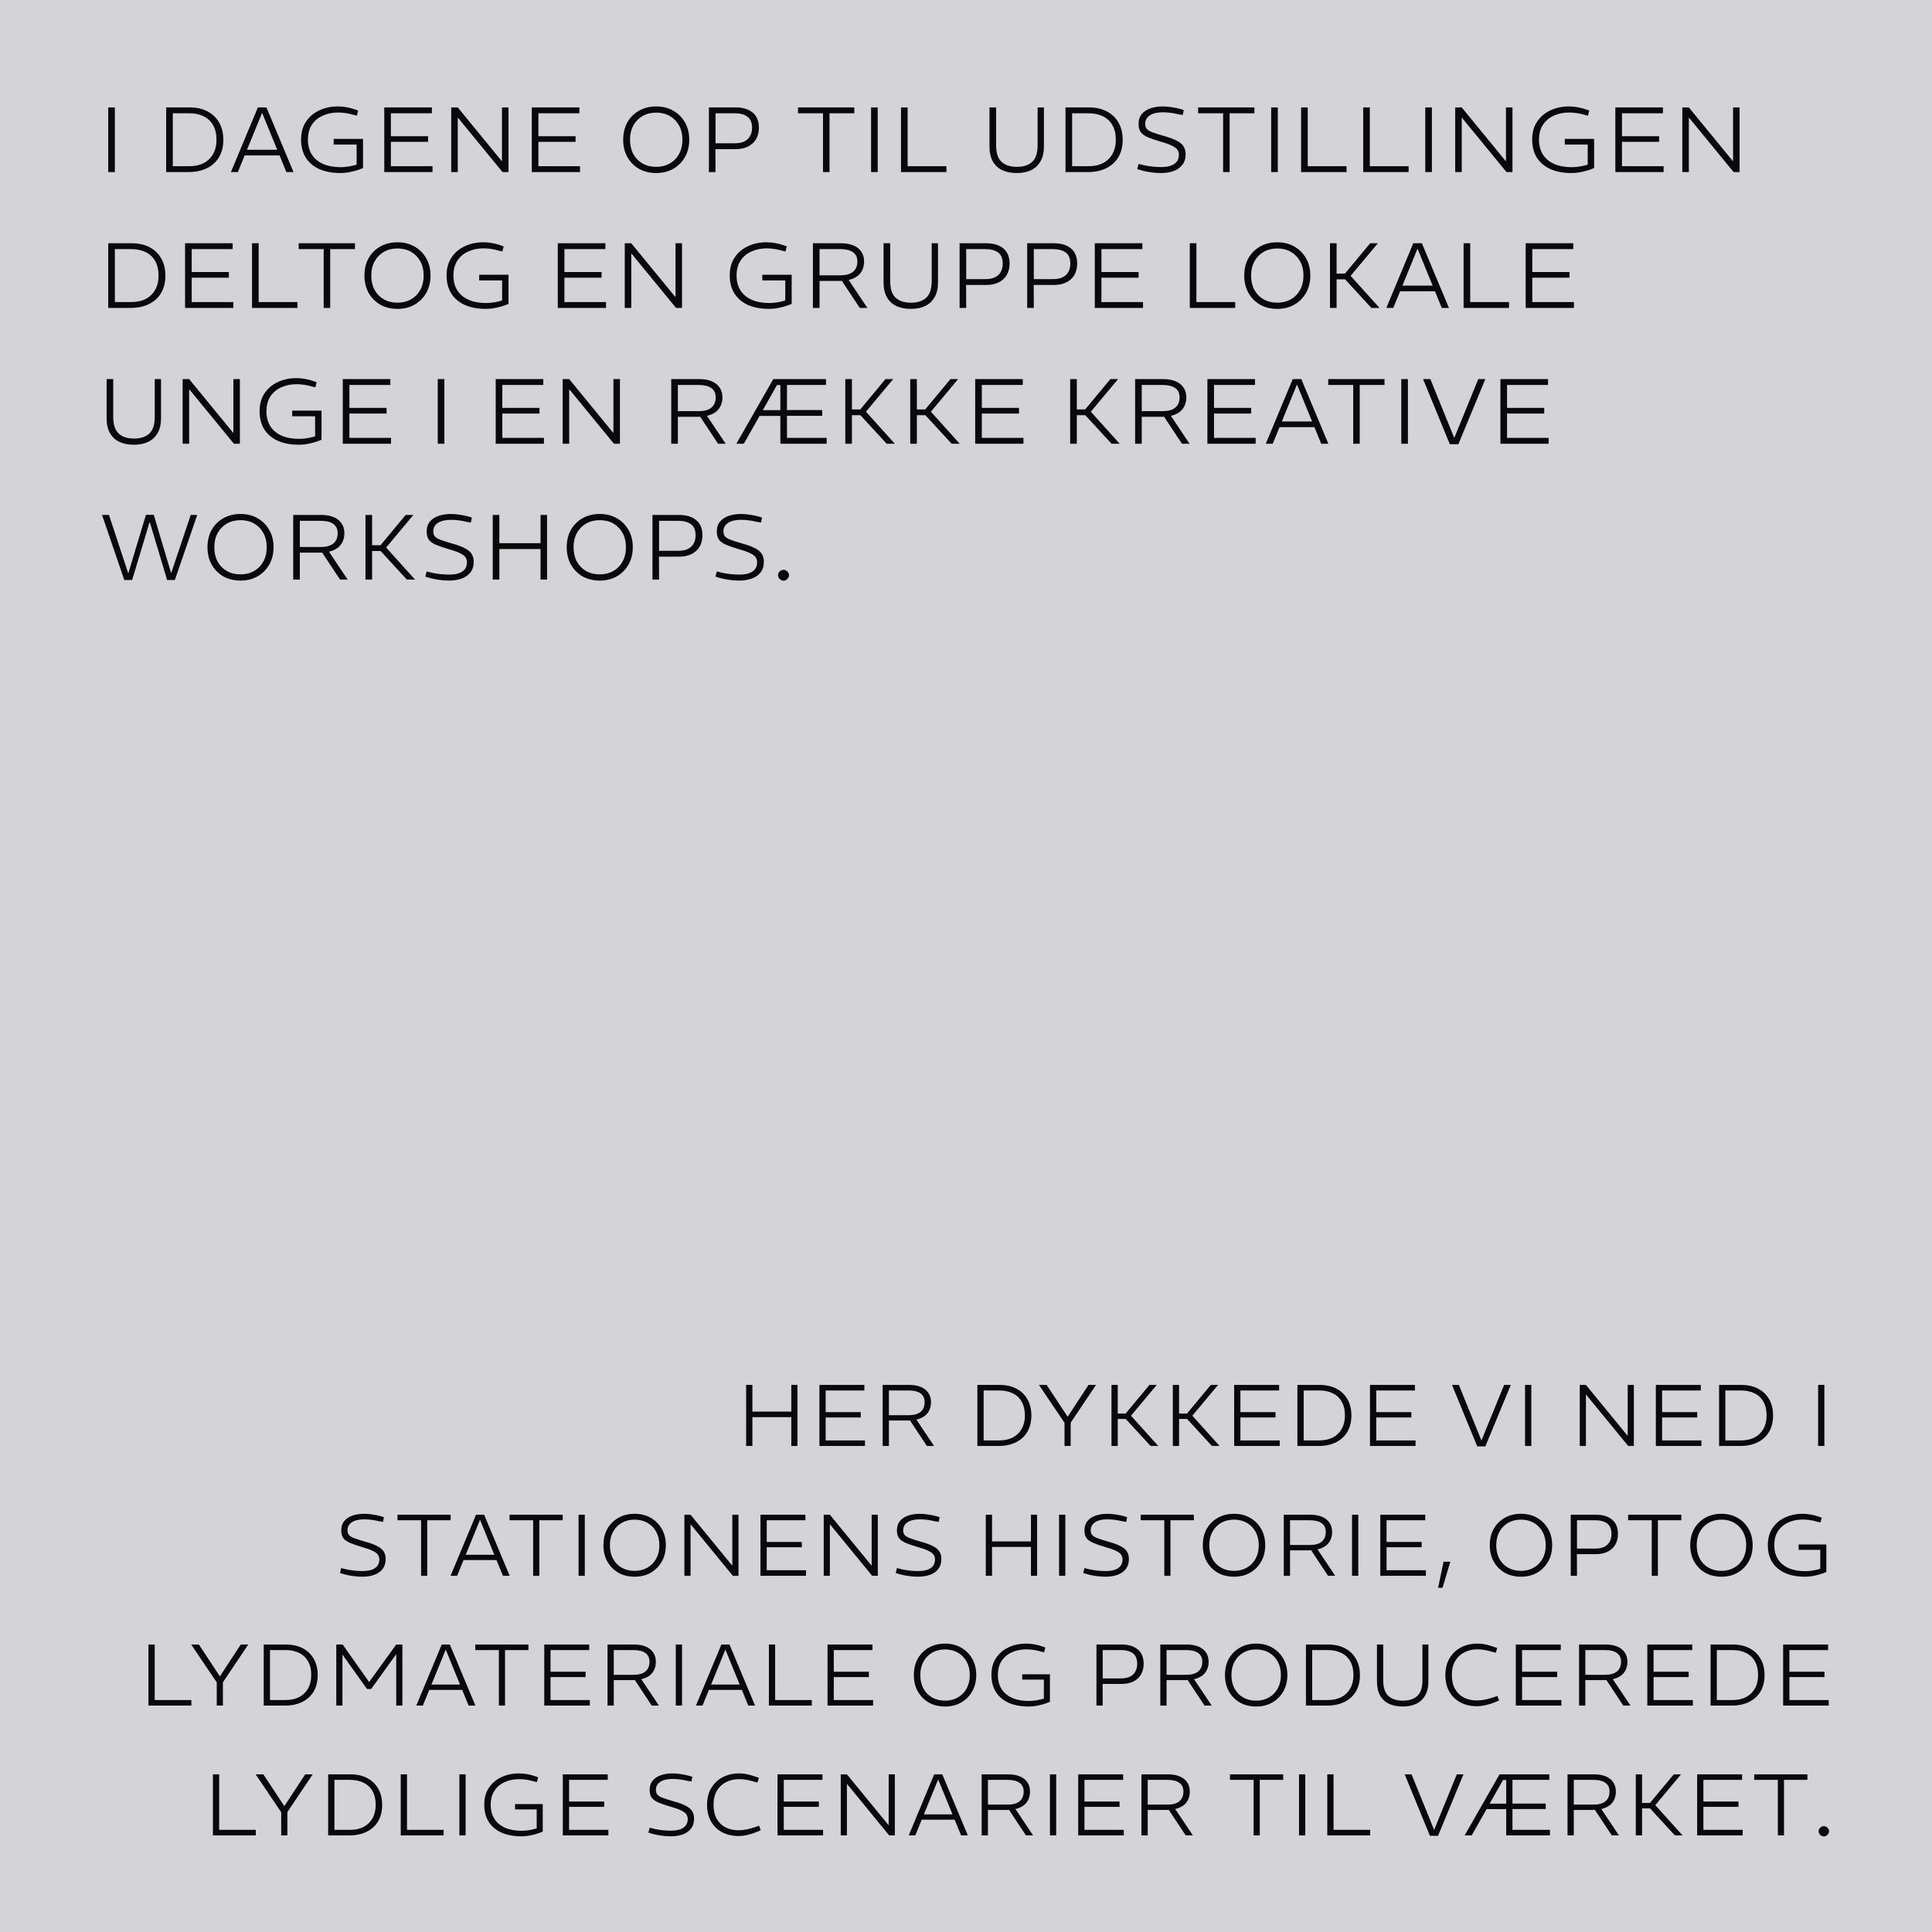
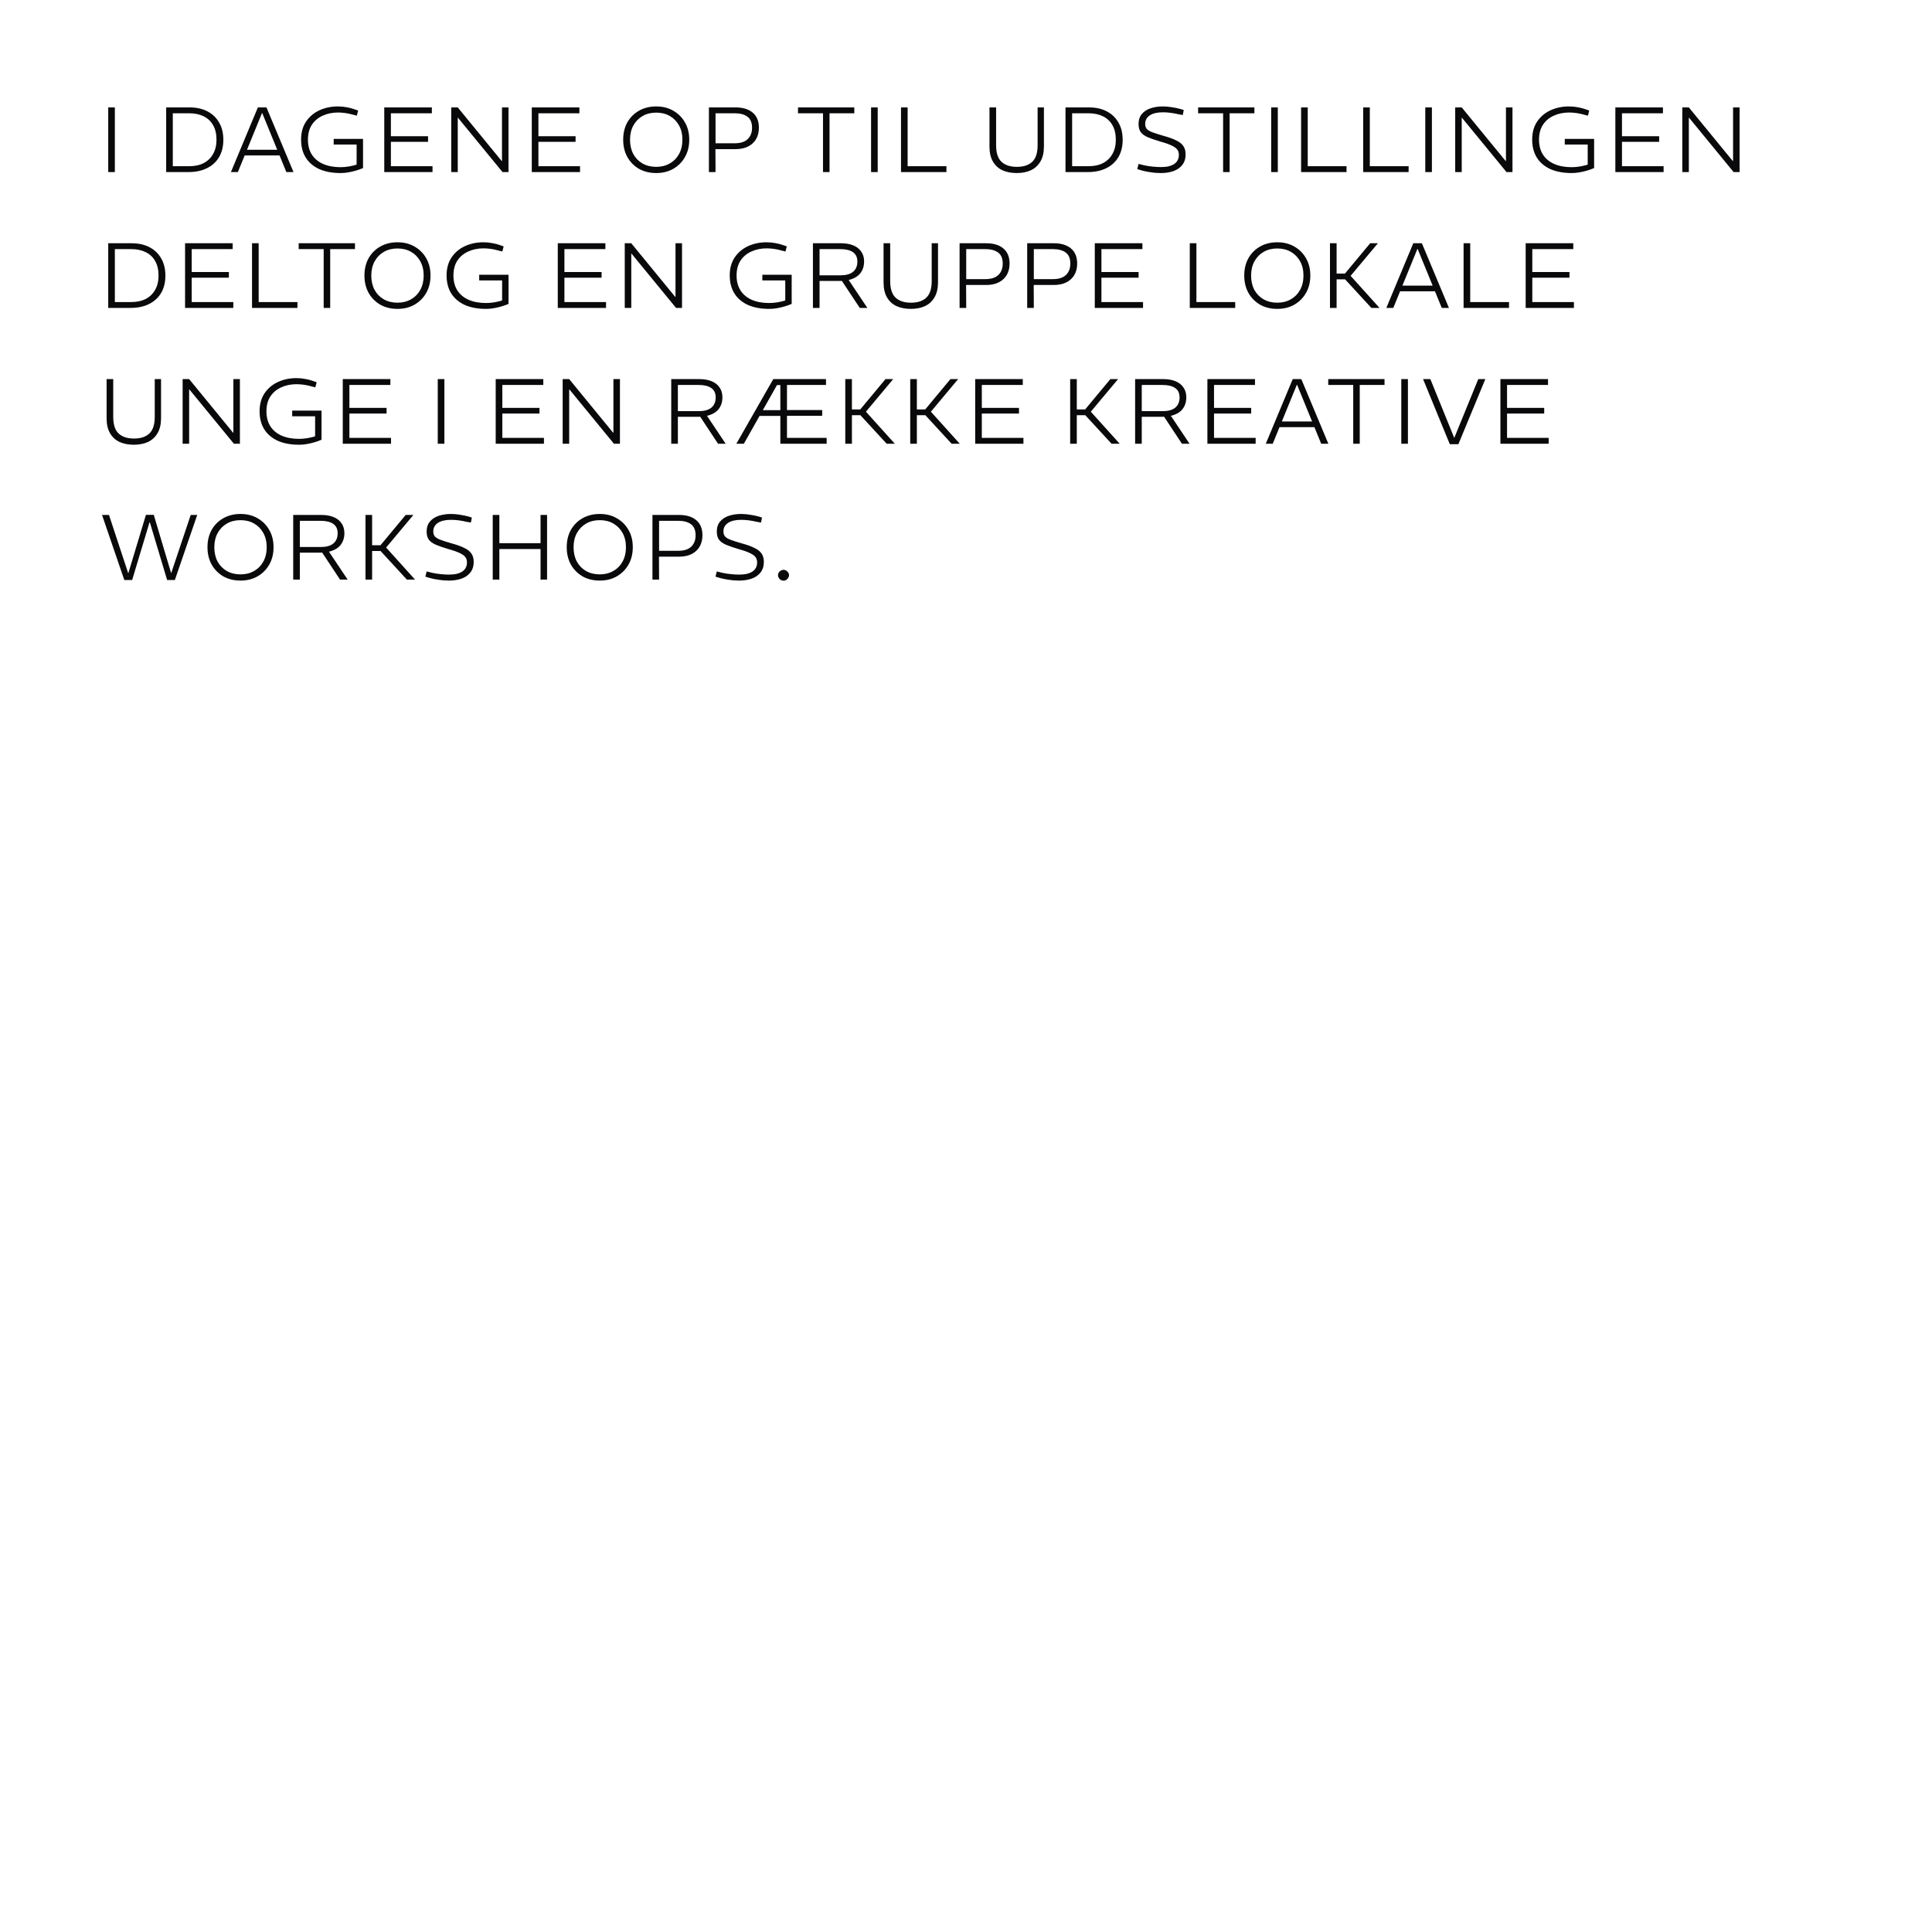
<svg xmlns="http://www.w3.org/2000/svg" width="640" height="640" viewBox="0 0 640 640" fill="none">
-   <rect width="640" height="640" fill="#D4D4D8" />
  <path d="M35.852 57V35.58H38.048V57H35.852ZM55.047 57V35.58H62.787C65.067 35.58 67.035 36.012 68.691 36.876C70.371 37.74 71.667 38.976 72.579 40.584C73.515 42.168 73.983 44.076 73.983 46.308C73.983 48.516 73.515 50.424 72.579 52.032C71.643 53.616 70.311 54.84 68.583 55.704C66.855 56.568 64.815 57 62.463 57H55.047ZM57.243 55.056H62.679C64.551 55.056 66.159 54.708 67.503 54.012C68.847 53.292 69.879 52.284 70.599 50.988C71.343 49.668 71.715 48.108 71.715 46.308C71.715 44.388 71.343 42.78 70.599 41.484C69.879 40.188 68.835 39.204 67.467 38.532C66.123 37.86 64.527 37.524 62.679 37.524H57.243V55.056ZM76.496 57L85.424 35.58H88.268L97.232 57H94.856L86.864 37.452H86.792L78.8 57H76.496ZM80.564 51.492V49.62H93.02V51.492H80.564ZM112.842 57.324C110.106 57.324 107.754 56.892 105.786 56.028C103.842 55.14 102.342 53.868 101.286 52.212C100.254 50.556 99.738 48.564 99.738 46.236C99.738 43.884 100.29 41.892 101.394 40.26C102.498 38.628 103.962 37.392 105.786 36.552C107.634 35.688 109.686 35.256 111.942 35.256C112.974 35.256 113.97 35.352 114.93 35.544C115.89 35.712 116.79 35.952 117.63 36.264L118.638 36.624L118.206 38.316L117.054 38.028C116.166 37.764 115.29 37.572 114.426 37.452C113.562 37.332 112.746 37.272 111.978 37.272C110.106 37.272 108.414 37.62 106.902 38.316C105.39 38.988 104.19 39.996 103.302 41.34C102.438 42.66 102.006 44.304 102.006 46.272C102.006 48.192 102.438 49.836 103.302 51.204C104.166 52.548 105.402 53.58 107.01 54.3C108.642 55.02 110.586 55.38 112.842 55.38C113.706 55.38 114.654 55.296 115.686 55.128C116.742 54.936 117.738 54.684 118.674 54.372L118.134 55.38V47.892H110.538V46.02H120.258V55.668C119.49 56.004 118.686 56.292 117.846 56.532C117.006 56.772 116.166 56.964 115.326 57.108C114.486 57.252 113.658 57.324 112.842 57.324ZM127.293 57V35.58H143.061V37.524H129.489V45.12H141.801V46.992H129.489V55.056H143.277V57H127.293ZM149.477 57V35.58H151.637L166.181 53.328H166.289V35.58H168.449V57H166.469L151.709 39H151.637V57H149.477ZM176.161 57V35.58H191.929V37.524H178.357V45.12H190.669V46.992H178.357V55.056H192.145V57H176.161ZM217.381 57.324C215.221 57.324 213.313 56.856 211.657 55.92C210.025 54.96 208.741 53.652 207.805 51.996C206.893 50.34 206.437 48.432 206.437 46.272C206.437 44.112 206.893 42.204 207.805 40.548C208.741 38.892 210.037 37.596 211.693 36.66C213.349 35.724 215.245 35.256 217.381 35.256C219.541 35.256 221.437 35.736 223.069 36.696C224.701 37.632 225.985 38.928 226.921 40.584C227.857 42.216 228.325 44.112 228.325 46.272C228.325 48.432 227.857 50.34 226.921 51.996C225.985 53.652 224.689 54.96 223.033 55.92C221.401 56.856 219.517 57.324 217.381 57.324ZM217.381 55.272C219.061 55.272 220.549 54.9 221.845 54.156C223.165 53.412 224.197 52.368 224.941 51.024C225.685 49.656 226.057 48.072 226.057 46.272C226.057 44.472 225.685 42.9 224.941 41.556C224.197 40.212 223.177 39.168 221.881 38.424C220.585 37.68 219.085 37.308 217.381 37.308C215.677 37.308 214.177 37.68 212.881 38.424C211.585 39.168 210.565 40.212 209.821 41.556C209.077 42.9 208.705 44.472 208.705 46.272C208.705 48.072 209.065 49.656 209.785 51.024C210.529 52.368 211.549 53.412 212.845 54.156C214.165 54.9 215.677 55.272 217.381 55.272ZM234.836 57V35.58H243.656C246.08 35.58 247.976 36.156 249.344 37.308C250.712 38.46 251.396 40.128 251.396 42.312C251.396 43.752 251.084 45.012 250.46 46.092C249.836 47.148 248.948 47.964 247.796 48.54C246.644 49.116 245.264 49.404 243.656 49.404H236.996L237.032 57H234.836ZM237.032 47.46H243.404C244.628 47.46 245.66 47.268 246.5 46.884C247.364 46.476 248.012 45.888 248.444 45.12C248.9 44.352 249.128 43.428 249.128 42.348C249.128 40.62 248.612 39.384 247.58 38.64C246.572 37.896 245.18 37.524 243.404 37.524H237.032V47.46ZM272.632 57V37.524H264.352V35.58H283V37.524H274.792V57H272.632ZM288.555 57V35.58H290.751V57H288.555ZM298.469 57V35.58H300.665V55.056H313.517V57H298.469ZM336.813 57.324C334.989 57.324 333.393 57.012 332.025 56.388C330.681 55.74 329.637 54.768 328.893 53.472C328.149 52.176 327.777 50.532 327.777 48.54V35.58H329.973V48.108C329.973 50.628 330.561 52.452 331.737 53.58C332.937 54.708 334.641 55.272 336.849 55.272C339.081 55.272 340.785 54.708 341.961 53.58C343.137 52.452 343.725 50.628 343.725 48.108V35.58H345.813V48.54C345.813 50.532 345.429 52.176 344.661 53.472C343.917 54.768 342.873 55.74 341.529 56.388C340.185 57.012 338.613 57.324 336.813 57.324ZM352.961 57V35.58H360.701C362.981 35.58 364.949 36.012 366.605 36.876C368.285 37.74 369.581 38.976 370.493 40.584C371.429 42.168 371.897 44.076 371.897 46.308C371.897 48.516 371.429 50.424 370.493 52.032C369.557 53.616 368.225 54.84 366.497 55.704C364.769 56.568 362.729 57 360.377 57H352.961ZM355.157 55.056H360.593C362.465 55.056 364.073 54.708 365.417 54.012C366.761 53.292 367.793 52.284 368.513 50.988C369.257 49.668 369.629 48.108 369.629 46.308C369.629 44.388 369.257 42.78 368.513 41.484C367.793 40.188 366.749 39.204 365.381 38.532C364.037 37.86 362.441 37.524 360.593 37.524H355.157V55.056ZM384.576 57.324C383.376 57.324 382.26 57.24 381.228 57.072C380.196 56.928 379.32 56.76 378.6 56.568L376.728 56.028L377.16 54.3L379.068 54.768C379.956 54.96 380.904 55.104 381.912 55.2C382.92 55.296 383.82 55.344 384.612 55.344C386.532 55.344 387.996 54.996 389.004 54.3C390.012 53.604 390.516 52.596 390.516 51.276C390.516 50.628 390.348 50.064 390.012 49.584C389.676 49.104 389.076 48.66 388.212 48.252C387.348 47.82 386.1 47.376 384.468 46.92C382.692 46.392 381.264 45.9 380.184 45.444C379.104 44.964 378.324 44.388 377.844 43.716C377.388 43.044 377.16 42.168 377.16 41.088C377.16 39.72 377.52 38.616 378.24 37.776C378.96 36.912 379.932 36.276 381.156 35.868C382.38 35.46 383.736 35.256 385.224 35.256C386.16 35.256 387.132 35.34 388.14 35.508C389.172 35.652 390.156 35.856 391.092 36.12L392.136 36.444L391.812 38.1L390.516 37.884C389.628 37.668 388.74 37.5 387.852 37.38C386.964 37.26 386.076 37.2 385.188 37.2C383.364 37.2 381.936 37.536 380.904 38.208C379.872 38.88 379.356 39.828 379.356 41.052C379.356 41.724 379.524 42.264 379.86 42.672C380.196 43.08 380.796 43.452 381.66 43.788C382.548 44.124 383.82 44.532 385.476 45.012C387.252 45.492 388.668 46.008 389.724 46.56C390.804 47.088 391.572 47.712 392.028 48.432C392.508 49.152 392.748 50.052 392.748 51.132C392.748 52.548 392.376 53.724 391.632 54.66C390.912 55.572 389.94 56.244 388.716 56.676C387.492 57.108 386.112 57.324 384.576 57.324ZM405.171 57V37.524H396.891V35.58H415.539V37.524H407.331V57H405.171ZM421.094 57V35.58H423.29V57H421.094ZM431.008 57V35.58H433.204V55.056H446.056V57H431.008ZM451.575 57V35.58H453.771V55.056H466.623V57H451.575ZM472.141 57V35.58H474.337V57H472.141ZM482.055 57V35.58H484.215L498.759 53.328H498.867V35.58H501.027V57H499.047L484.287 39H484.215V57H482.055ZM520.655 57.324C517.919 57.324 515.567 56.892 513.599 56.028C511.655 55.14 510.155 53.868 509.099 52.212C508.067 50.556 507.551 48.564 507.551 46.236C507.551 43.884 508.103 41.892 509.207 40.26C510.311 38.628 511.775 37.392 513.599 36.552C515.447 35.688 517.499 35.256 519.755 35.256C520.787 35.256 521.783 35.352 522.743 35.544C523.703 35.712 524.603 35.952 525.443 36.264L526.451 36.624L526.019 38.316L524.867 38.028C523.979 37.764 523.103 37.572 522.239 37.452C521.375 37.332 520.559 37.272 519.791 37.272C517.919 37.272 516.227 37.62 514.715 38.316C513.203 38.988 512.003 39.996 511.115 41.34C510.251 42.66 509.819 44.304 509.819 46.272C509.819 48.192 510.251 49.836 511.115 51.204C511.979 52.548 513.215 53.58 514.823 54.3C516.455 55.02 518.399 55.38 520.655 55.38C521.519 55.38 522.467 55.296 523.499 55.128C524.555 54.936 525.551 54.684 526.487 54.372L525.947 55.38V47.892H518.351V46.02H528.071V55.668C527.303 56.004 526.499 56.292 525.659 56.532C524.819 56.772 523.979 56.964 523.139 57.108C522.299 57.252 521.471 57.324 520.655 57.324ZM535.106 57V35.58H550.874V37.524H537.302V45.12H549.614V46.992H537.302V55.056H551.09V57H535.106ZM557.29 57V35.58H559.45L573.994 53.328H574.102V35.58H576.262V57H574.282L559.522 39H559.45V57H557.29ZM35.852 102V80.58H43.592C45.872 80.58 47.84 81.012 49.496 81.876C51.176 82.74 52.472 83.976 53.384 85.584C54.32 87.168 54.788 89.076 54.788 91.308C54.788 93.516 54.32 95.424 53.384 97.032C52.448 98.616 51.116 99.84 49.388 100.704C47.66 101.568 45.62 102 43.268 102H35.852ZM38.048 100.056H43.484C45.356 100.056 46.964 99.708 48.308 99.012C49.652 98.292 50.684 97.284 51.404 95.988C52.148 94.668 52.52 93.108 52.52 91.308C52.52 89.388 52.148 87.78 51.404 86.484C50.684 85.188 49.64 84.204 48.272 83.532C46.928 82.86 45.332 82.524 43.484 82.524H38.048V100.056ZM61.305 102V80.58H77.073V82.524H63.501V90.12H75.813V91.992H63.501V100.056H77.289V102H61.305ZM83.489 102V80.58H85.685V100.056H98.537V102H83.489ZM107.222 102V82.524H98.942V80.58H117.59V82.524H109.382V102H107.222ZM131.671 102.324C129.511 102.324 127.603 101.856 125.947 100.92C124.315 99.96 123.031 98.652 122.095 96.996C121.183 95.34 120.727 93.432 120.727 91.272C120.727 89.112 121.183 87.204 122.095 85.548C123.031 83.892 124.327 82.596 125.983 81.66C127.639 80.724 129.535 80.256 131.671 80.256C133.831 80.256 135.727 80.736 137.359 81.696C138.991 82.632 140.275 83.928 141.211 85.584C142.147 87.216 142.615 89.112 142.615 91.272C142.615 93.432 142.147 95.34 141.211 96.996C140.275 98.652 138.979 99.96 137.323 100.92C135.691 101.856 133.807 102.324 131.671 102.324ZM131.671 100.272C133.351 100.272 134.839 99.9 136.135 99.156C137.455 98.412 138.487 97.368 139.23 96.024C139.975 94.656 140.347 93.072 140.347 91.272C140.347 89.472 139.975 87.9 139.23 86.556C138.487 85.212 137.467 84.168 136.171 83.424C134.875 82.68 133.375 82.308 131.671 82.308C129.967 82.308 128.467 82.68 127.171 83.424C125.875 84.168 124.855 85.212 124.111 86.556C123.367 87.9 122.995 89.472 122.995 91.272C122.995 93.072 123.355 94.656 124.075 96.024C124.819 97.368 125.839 98.412 127.135 99.156C128.455 99.9 129.967 100.272 131.671 100.272ZM161.041 102.324C158.305 102.324 155.953 101.892 153.985 101.028C152.041 100.14 150.541 98.868 149.485 97.212C148.453 95.556 147.937 93.564 147.937 91.236C147.937 88.884 148.489 86.892 149.593 85.26C150.697 83.628 152.161 82.392 153.985 81.552C155.833 80.688 157.885 80.256 160.141 80.256C161.173 80.256 162.169 80.352 163.129 80.544C164.089 80.712 164.989 80.952 165.829 81.264L166.837 81.624L166.405 83.316L165.253 83.028C164.365 82.764 163.489 82.572 162.625 82.452C161.761 82.332 160.945 82.272 160.177 82.272C158.305 82.272 156.613 82.62 155.101 83.316C153.589 83.988 152.389 84.996 151.501 86.34C150.637 87.66 150.205 89.304 150.205 91.272C150.205 93.192 150.637 94.836 151.501 96.204C152.365 97.548 153.601 98.58 155.209 99.3C156.841 100.02 158.785 100.38 161.041 100.38C161.905 100.38 162.853 100.296 163.885 100.128C164.941 99.936 165.937 99.684 166.873 99.372L166.333 100.38V92.892H158.737V91.02H168.457V100.668C167.689 101.004 166.885 101.292 166.045 101.532C165.205 101.772 164.365 101.964 163.525 102.108C162.685 102.252 161.857 102.324 161.041 102.324ZM184.774 102V80.58H200.542V82.524H186.97V90.12H199.282V91.992H186.97V100.056H200.758V102H184.774ZM206.957 102V80.58H209.117L223.661 98.328H223.769V80.58H225.929V102H223.949L209.189 84H209.117V102H206.957ZM254.838 102.324C252.102 102.324 249.75 101.892 247.782 101.028C245.838 100.14 244.338 98.868 243.282 97.212C242.25 95.556 241.734 93.564 241.734 91.236C241.734 88.884 242.286 86.892 243.39 85.26C244.494 83.628 245.958 82.392 247.782 81.552C249.63 80.688 251.682 80.256 253.938 80.256C254.97 80.256 255.966 80.352 256.926 80.544C257.886 80.712 258.786 80.952 259.626 81.264L260.634 81.624L260.202 83.316L259.05 83.028C258.162 82.764 257.286 82.572 256.422 82.452C255.558 82.332 254.742 82.272 253.974 82.272C252.102 82.272 250.41 82.62 248.898 83.316C247.386 83.988 246.186 84.996 245.298 86.34C244.434 87.66 244.002 89.304 244.002 91.272C244.002 93.192 244.434 94.836 245.298 96.204C246.162 97.548 247.398 98.58 249.006 99.3C250.638 100.02 252.582 100.38 254.838 100.38C255.702 100.38 256.65 100.296 257.682 100.128C258.738 99.936 259.734 99.684 260.67 99.372L260.13 100.38V92.892H252.534V91.02H262.254V100.668C261.486 101.004 260.682 101.292 259.842 101.532C259.002 101.772 258.162 101.964 257.322 102.108C256.482 102.252 255.654 102.324 254.838 102.324ZM269.29 102V80.58H278.614C280.15 80.58 281.482 80.808 282.61 81.264C283.762 81.72 284.65 82.404 285.273 83.316C285.922 84.204 286.246 85.308 286.246 86.628C286.246 87.588 286.078 88.464 285.742 89.256C285.406 90.048 284.902 90.732 284.23 91.308C283.558 91.86 282.706 92.292 281.674 92.604C280.666 92.916 279.454 93.072 278.038 93.072H271.486V102H269.29ZM284.806 102L278.686 92.748L280.774 92.208L287.326 102H284.806ZM271.486 91.2H278.47C280.246 91.2 281.614 90.816 282.574 90.048C283.534 89.256 284.014 88.116 284.014 86.628C284.014 85.236 283.522 84.204 282.538 83.532C281.578 82.86 280.186 82.524 278.362 82.524H271.486V91.2ZM301.727 102.324C299.903 102.324 298.307 102.012 296.939 101.388C295.595 100.74 294.551 99.768 293.807 98.472C293.063 97.176 292.691 95.532 292.691 93.54V80.58H294.887V93.108C294.887 95.628 295.475 97.452 296.651 98.58C297.851 99.708 299.555 100.272 301.763 100.272C303.995 100.272 305.699 99.708 306.875 98.58C308.051 97.452 308.639 95.628 308.639 93.108V80.58H310.727V93.54C310.727 95.532 310.343 97.176 309.575 98.472C308.831 99.768 307.787 100.74 306.443 101.388C305.099 102.012 303.527 102.324 301.727 102.324ZM317.875 102V80.58H326.695C329.119 80.58 331.015 81.156 332.383 82.308C333.751 83.46 334.435 85.128 334.435 87.312C334.435 88.752 334.123 90.012 333.499 91.092C332.875 92.148 331.987 92.964 330.835 93.54C329.683 94.116 328.303 94.404 326.695 94.404H320.035L320.071 102H317.875ZM320.071 92.46H326.443C327.667 92.46 328.699 92.268 329.539 91.884C330.403 91.476 331.051 90.888 331.483 90.12C331.939 89.352 332.167 88.428 332.167 87.348C332.167 85.62 331.651 84.384 330.619 83.64C329.611 82.896 328.219 82.524 326.443 82.524H320.071V92.46ZM340.27 102V80.58H349.09C351.514 80.58 353.41 81.156 354.778 82.308C356.146 83.46 356.83 85.128 356.83 87.312C356.83 88.752 356.518 90.012 355.894 91.092C355.27 92.148 354.382 92.964 353.23 93.54C352.078 94.116 350.698 94.404 349.09 94.404H342.43L342.466 102H340.27ZM342.466 92.46H348.838C350.062 92.46 351.094 92.268 351.934 91.884C352.798 91.476 353.446 90.888 353.878 90.12C354.334 89.352 354.562 88.428 354.562 87.348C354.562 85.62 354.046 84.384 353.014 83.64C352.006 82.896 350.614 82.524 348.838 82.524H342.466V92.46ZM362.665 102V80.58H378.433V82.524H364.861V90.12H377.173V91.992H364.861V100.056H378.648V102H362.665ZM394.129 102V80.58H396.325V100.056H409.177V102H394.129ZM423.116 102.324C420.956 102.324 419.048 101.856 417.392 100.92C415.76 99.96 414.476 98.652 413.54 96.996C412.628 95.34 412.172 93.432 412.172 91.272C412.172 89.112 412.628 87.204 413.54 85.548C414.476 83.892 415.772 82.596 417.428 81.66C419.084 80.724 420.98 80.256 423.116 80.256C425.276 80.256 427.172 80.736 428.804 81.696C430.436 82.632 431.72 83.928 432.656 85.584C433.592 87.216 434.06 89.112 434.06 91.272C434.06 93.432 433.592 95.34 432.656 96.996C431.72 98.652 430.424 99.96 428.768 100.92C427.136 101.856 425.252 102.324 423.116 102.324ZM423.116 100.272C424.796 100.272 426.284 99.9 427.58 99.156C428.9 98.412 429.932 97.368 430.676 96.024C431.42 94.656 431.792 93.072 431.792 91.272C431.792 89.472 431.42 87.9 430.676 86.556C429.932 85.212 428.912 84.168 427.616 83.424C426.32 82.68 424.82 82.308 423.116 82.308C421.412 82.308 419.912 82.68 418.616 83.424C417.32 84.168 416.3 85.212 415.556 86.556C414.812 87.9 414.44 89.472 414.44 91.272C414.44 93.072 414.8 94.656 415.52 96.024C416.264 97.368 417.284 98.412 418.58 99.156C419.9 99.9 421.412 100.272 423.116 100.272ZM454.287 102L445.575 92.532H441.903L442.083 90.624H445.539L453.891 80.58H456.447L447.411 91.38L456.987 102H454.287ZM440.571 102V80.58H442.767V102H440.571ZM459.242 102L468.17 80.58H471.014L479.978 102H477.602L469.61 82.452H469.538L461.546 102H459.242ZM463.31 96.492V94.62H475.766V96.492H463.31ZM484.832 102V80.58H487.028V100.056H499.88V102H484.832ZM505.399 102V80.58H521.167V82.524H507.595V90.12H519.907V91.992H507.595V100.056H521.383V102H505.399ZM44.348 147.324C42.524 147.324 40.928 147.012 39.56 146.388C38.216 145.74 37.172 144.768 36.428 143.472C35.684 142.176 35.312 140.532 35.312 138.54V125.58H37.508V138.108C37.508 140.628 38.096 142.452 39.272 143.58C40.472 144.708 42.176 145.272 44.384 145.272C46.616 145.272 48.32 144.708 49.496 143.58C50.672 142.452 51.26 140.628 51.26 138.108V125.58H53.348V138.54C53.348 140.532 52.964 142.176 52.196 143.472C51.452 144.768 50.408 145.74 49.064 146.388C47.72 147.012 46.148 147.324 44.348 147.324ZM60.496 147V125.58H62.657L77.201 143.328H77.308V125.58H79.469V147H77.489L62.728 129H62.657V147H60.496ZM99.096 147.324C96.36 147.324 94.008 146.892 92.04 146.028C90.096 145.14 88.596 143.868 87.54 142.212C86.508 140.556 85.992 138.564 85.992 136.236C85.992 133.884 86.544 131.892 87.648 130.26C88.752 128.628 90.216 127.392 92.04 126.552C93.888 125.688 95.94 125.256 98.196 125.256C99.228 125.256 100.224 125.352 101.184 125.544C102.144 125.712 103.044 125.952 103.884 126.264L104.892 126.624L104.46 128.316L103.308 128.028C102.42 127.764 101.544 127.572 100.68 127.452C99.816 127.332 99 127.272 98.232 127.272C96.36 127.272 94.668 127.62 93.156 128.316C91.644 128.988 90.444 129.996 89.556 131.34C88.692 132.66 88.26 134.304 88.26 136.272C88.26 138.192 88.692 139.836 89.556 141.204C90.42 142.548 91.656 143.58 93.264 144.3C94.896 145.02 96.84 145.38 99.096 145.38C99.96 145.38 100.908 145.296 101.94 145.128C102.996 144.936 103.992 144.684 104.928 144.372L104.388 145.38V137.892H96.792V136.02H106.512V145.668C105.744 146.004 104.94 146.292 104.1 146.532C103.26 146.772 102.42 146.964 101.58 147.108C100.74 147.252 99.912 147.324 99.096 147.324ZM113.547 147V125.58H129.315V127.524H115.743V135.12H128.055V136.992H115.743V145.056H129.531V147H113.547ZM145.012 147V125.58H147.208V147H145.012ZM164.207 147V125.58H179.975V127.524H166.403V135.12H178.715V136.992H166.403V145.056H180.191V147H164.207ZM186.391 147V125.58H188.551L203.095 143.328H203.203V125.58H205.363V147H203.383L188.623 129H188.551V147H186.391ZM222.356 147V125.58H231.68C233.216 125.58 234.548 125.808 235.676 126.264C236.828 126.72 237.716 127.404 238.34 128.316C238.988 129.204 239.312 130.308 239.312 131.628C239.312 132.588 239.144 133.464 238.808 134.256C238.472 135.048 237.968 135.732 237.296 136.308C236.624 136.86 235.772 137.292 234.74 137.604C233.732 137.916 232.52 138.072 231.104 138.072H224.552V147H222.356ZM237.872 147L231.752 137.748L233.84 137.208L240.392 147H237.872ZM224.552 136.2H231.536C233.312 136.2 234.68 135.816 235.64 135.048C236.6 134.256 237.08 133.116 237.08 131.628C237.08 130.236 236.588 129.204 235.604 128.532C234.644 127.86 233.252 127.524 231.428 127.524H224.552V136.2ZM243.921 147L256.161 125.58H260.013V127.56H257.385L246.405 147H243.921ZM250.833 137.784V135.876H259.941V137.784H250.833ZM258.501 147V125.58H273.621V127.524H260.697V135.84H272.361V137.748H260.697V145.056H273.837V147H258.501ZM293.728 147L285.016 137.532H281.344L281.524 135.624H284.98L293.332 125.58H295.888L286.852 136.38L296.428 147H293.728ZM280.012 147V125.58H282.208V147H280.012ZM315.244 147L306.532 137.532H302.86L303.04 135.624H306.496L314.848 125.58H317.404L308.368 136.38L317.944 147H315.244ZM301.528 147V125.58H303.724V147H301.528ZM323.043 147V125.58H338.811V127.524H325.239V135.12H337.551V136.992H325.239V145.056H339.027V147H323.043ZM368.224 147L359.512 137.532H355.84L356.02 135.624H359.476L367.828 125.58H370.384L361.348 136.38L370.924 147H368.224ZM354.508 147V125.58H356.704V147H354.508ZM376.024 147V125.58H385.348C386.884 125.58 388.216 125.808 389.344 126.264C390.496 126.72 391.384 127.404 392.008 128.316C392.656 129.204 392.98 130.308 392.98 131.628C392.98 132.588 392.812 133.464 392.476 134.256C392.14 135.048 391.636 135.732 390.964 136.308C390.292 136.86 389.44 137.292 388.408 137.604C387.4 137.916 386.188 138.072 384.772 138.072H378.22V147H376.024ZM391.54 147L385.42 137.748L387.508 137.208L394.06 147H391.54ZM378.22 136.2H385.204C386.98 136.2 388.348 135.816 389.308 135.048C390.268 134.256 390.748 133.116 390.748 131.628C390.748 130.236 390.256 129.204 389.272 128.532C388.312 127.86 386.92 127.524 385.096 127.524H378.22V136.2ZM399.965 147V125.58H415.733V127.524H402.161V135.12H414.473V136.992H402.161V145.056H415.949V147H399.965ZM419.305 147L428.233 125.58H431.077L440.041 147H437.665L429.673 127.452H429.601L421.609 147H419.305ZM423.373 141.492V139.62H435.829V141.492H423.373ZM448.273 147V127.524H439.993V125.58H458.641V127.524H450.433V147H448.273ZM464.196 147V125.58H466.392V147H464.196ZM480.266 147.144L471.41 125.58H473.822L481.706 144.984H481.778L489.698 125.58H492.038L483.11 147.144H480.266ZM497.032 147V125.58H512.8V127.524H499.228V135.12H511.54V136.992H499.228V145.056H513.016V147H497.032ZM41.18 192.144L33.8 170.58H36.104L42.62 190.344L41.828 189.876H42.512L48.344 170.544H50.936L56.804 190.236L55.796 189.804H56.732L63.176 170.58H65.336L57.92 192.144H55.364L49.424 172.308L50.144 173.028H49.532L43.772 192.144H41.18ZM79.674 192.324C77.514 192.324 75.606 191.856 73.95 190.92C72.318 189.96 71.034 188.652 70.098 186.996C69.186 185.34 68.73 183.432 68.73 181.272C68.73 179.112 69.186 177.204 70.098 175.548C71.034 173.892 72.33 172.596 73.986 171.66C75.642 170.724 77.538 170.256 79.674 170.256C81.834 170.256 83.73 170.736 85.362 171.696C86.994 172.632 88.278 173.928 89.214 175.584C90.15 177.216 90.618 179.112 90.618 181.272C90.618 183.432 90.15 185.34 89.214 186.996C88.278 188.652 86.982 189.96 85.326 190.92C83.694 191.856 81.81 192.324 79.674 192.324ZM79.674 190.272C81.354 190.272 82.842 189.9 84.138 189.156C85.458 188.412 86.49 187.368 87.234 186.024C87.978 184.656 88.35 183.072 88.35 181.272C88.35 179.472 87.978 177.9 87.234 176.556C86.49 175.212 85.47 174.168 84.174 173.424C82.878 172.68 81.378 172.308 79.674 172.308C77.97 172.308 76.47 172.68 75.174 173.424C73.878 174.168 72.858 175.212 72.114 176.556C71.37 177.9 70.998 179.472 70.998 181.272C70.998 183.072 71.358 184.656 72.078 186.024C72.822 187.368 73.842 188.412 75.138 189.156C76.458 189.9 77.97 190.272 79.674 190.272ZM97.129 192V170.58H106.453C107.989 170.58 109.321 170.808 110.449 171.264C111.601 171.72 112.489 172.404 113.113 173.316C113.761 174.204 114.085 175.308 114.085 176.628C114.085 177.588 113.917 178.464 113.581 179.256C113.245 180.048 112.741 180.732 112.069 181.308C111.397 181.86 110.545 182.292 109.513 182.604C108.505 182.916 107.293 183.072 105.877 183.072H99.325V192H97.129ZM112.645 192L106.525 182.748L108.613 182.208L115.165 192H112.645ZM99.325 181.2H106.309C108.085 181.2 109.453 180.816 110.413 180.048C111.373 179.256 111.853 178.116 111.853 176.628C111.853 175.236 111.361 174.204 110.377 173.532C109.417 172.86 108.025 172.524 106.201 172.524H99.325V181.2ZM134.787 192L126.075 182.532H122.403L122.583 180.624H126.039L134.391 170.58H136.947L127.911 181.38L137.487 192H134.787ZM121.071 192V170.58H123.267V192H121.071ZM148.748 192.324C147.548 192.324 146.432 192.24 145.4 192.072C144.368 191.928 143.492 191.76 142.772 191.568L140.9 191.028L141.332 189.3L143.24 189.768C144.128 189.96 145.076 190.104 146.084 190.2C147.092 190.296 147.992 190.344 148.784 190.344C150.704 190.344 152.168 189.996 153.176 189.3C154.184 188.604 154.688 187.596 154.688 186.276C154.688 185.628 154.52 185.064 154.184 184.584C153.848 184.104 153.248 183.66 152.384 183.252C151.52 182.82 150.272 182.376 148.64 181.92C146.864 181.392 145.436 180.9 144.356 180.444C143.276 179.964 142.496 179.388 142.016 178.716C141.56 178.044 141.332 177.168 141.332 176.088C141.332 174.72 141.692 173.616 142.412 172.776C143.132 171.912 144.104 171.276 145.328 170.868C146.552 170.46 147.908 170.256 149.396 170.256C150.332 170.256 151.304 170.34 152.312 170.508C153.344 170.652 154.328 170.856 155.264 171.12L156.308 171.444L155.984 173.1L154.688 172.884C153.8 172.668 152.912 172.5 152.024 172.38C151.136 172.26 150.248 172.2 149.36 172.2C147.536 172.2 146.108 172.536 145.076 173.208C144.044 173.88 143.528 174.828 143.528 176.052C143.528 176.724 143.696 177.264 144.032 177.672C144.368 178.08 144.968 178.452 145.832 178.788C146.72 179.124 147.992 179.532 149.648 180.012C151.424 180.492 152.84 181.008 153.896 181.56C154.976 182.088 155.744 182.712 156.2 183.432C156.68 184.152 156.92 185.052 156.92 186.132C156.92 187.548 156.548 188.724 155.804 189.66C155.084 190.572 154.112 191.244 152.888 191.676C151.664 192.108 150.284 192.324 148.748 192.324ZM163.223 192V170.58H165.419V179.94H179.063V170.58H181.223V192H179.063V181.884H165.419V192H163.223ZM198.678 192.324C196.518 192.324 194.61 191.856 192.954 190.92C191.322 189.96 190.038 188.652 189.102 186.996C188.19 185.34 187.734 183.432 187.734 181.272C187.734 179.112 188.19 177.204 189.102 175.548C190.038 173.892 191.334 172.596 192.99 171.66C194.646 170.724 196.542 170.256 198.678 170.256C200.838 170.256 202.734 170.736 204.366 171.696C205.998 172.632 207.282 173.928 208.218 175.584C209.154 177.216 209.622 179.112 209.622 181.272C209.622 183.432 209.154 185.34 208.218 186.996C207.282 188.652 205.986 189.96 204.33 190.92C202.698 191.856 200.814 192.324 198.678 192.324ZM198.678 190.272C200.358 190.272 201.846 189.9 203.142 189.156C204.462 188.412 205.494 187.368 206.238 186.024C206.982 184.656 207.354 183.072 207.354 181.272C207.354 179.472 206.982 177.9 206.238 176.556C205.494 175.212 204.474 174.168 203.178 173.424C201.882 172.68 200.382 172.308 198.678 172.308C196.974 172.308 195.474 172.68 194.178 173.424C192.882 174.168 191.862 175.212 191.118 176.556C190.374 177.9 190.002 179.472 190.002 181.272C190.002 183.072 190.362 184.656 191.082 186.024C191.826 187.368 192.846 188.412 194.142 189.156C195.462 189.9 196.974 190.272 198.678 190.272ZM216.133 192V170.58H224.953C227.377 170.58 229.273 171.156 230.641 172.308C232.009 173.46 232.693 175.128 232.693 177.312C232.693 178.752 232.381 180.012 231.757 181.092C231.133 182.148 230.245 182.964 229.093 183.54C227.941 184.116 226.561 184.404 224.953 184.404H218.293L218.329 192H216.133ZM218.329 182.46H224.701C225.925 182.46 226.957 182.268 227.797 181.884C228.661 181.476 229.309 180.888 229.741 180.12C230.197 179.352 230.425 178.428 230.425 177.348C230.425 175.62 229.909 174.384 228.877 173.64C227.869 172.896 226.477 172.524 224.701 172.524H218.329V182.46ZM244.865 192.324C243.665 192.324 242.549 192.24 241.517 192.072C240.485 191.928 239.609 191.76 238.889 191.568L237.017 191.028L237.449 189.3L239.357 189.768C240.245 189.96 241.193 190.104 242.201 190.2C243.209 190.296 244.109 190.344 244.901 190.344C246.821 190.344 248.285 189.996 249.293 189.3C250.301 188.604 250.805 187.596 250.805 186.276C250.805 185.628 250.637 185.064 250.301 184.584C249.965 184.104 249.365 183.66 248.501 183.252C247.637 182.82 246.389 182.376 244.757 181.92C242.981 181.392 241.553 180.9 240.473 180.444C239.393 179.964 238.613 179.388 238.133 178.716C237.677 178.044 237.449 177.168 237.449 176.088C237.449 174.72 237.809 173.616 238.529 172.776C239.249 171.912 240.221 171.276 241.445 170.868C242.669 170.46 244.025 170.256 245.513 170.256C246.449 170.256 247.421 170.34 248.429 170.508C249.461 170.652 250.445 170.856 251.381 171.12L252.425 171.444L252.101 173.1L250.805 172.884C249.917 172.668 249.029 172.5 248.141 172.38C247.253 172.26 246.365 172.2 245.477 172.2C243.653 172.2 242.225 172.536 241.193 173.208C240.161 173.88 239.645 174.828 239.645 176.052C239.645 176.724 239.813 177.264 240.149 177.672C240.485 178.08 241.085 178.452 241.949 178.788C242.837 179.124 244.109 179.532 245.765 180.012C247.541 180.492 248.957 181.008 250.013 181.56C251.093 182.088 251.861 182.712 252.317 183.432C252.797 184.152 253.037 185.052 253.037 186.132C253.037 187.548 252.665 188.724 251.921 189.66C251.201 190.572 250.229 191.244 249.005 191.676C247.781 192.108 246.401 192.324 244.865 192.324ZM259.556 192.36C259.244 192.36 258.944 192.276 258.656 192.108C258.368 191.94 258.14 191.712 257.972 191.424C257.804 191.136 257.72 190.836 257.72 190.524C257.72 190.212 257.804 189.924 257.972 189.66C258.14 189.396 258.368 189.18 258.656 189.012C258.944 188.844 259.256 188.76 259.592 188.76C259.904 188.76 260.192 188.844 260.456 189.012C260.72 189.18 260.936 189.396 261.104 189.66C261.296 189.924 261.392 190.212 261.392 190.524C261.392 190.836 261.296 191.136 261.104 191.424C260.936 191.712 260.72 191.94 260.456 192.108C260.192 192.276 259.892 192.36 259.556 192.36Z" fill="#09090B" />
-   <path d="M247.167 479V458.77H249.241V467.61H262.127V458.77H264.167V479H262.127V469.446H249.241V479H247.167ZM271.439 479V458.77H286.331V460.606H273.513V467.78H285.141V469.548H273.513V477.164H286.535V479H271.439ZM292.39 479V458.77H301.196C302.647 458.77 303.905 458.985 304.97 459.416C306.058 459.847 306.897 460.493 307.486 461.354C308.098 462.193 308.404 463.235 308.404 464.482C308.404 465.389 308.245 466.216 307.928 466.964C307.611 467.712 307.135 468.358 306.5 468.902C305.865 469.423 305.061 469.831 304.086 470.126C303.134 470.421 301.989 470.568 300.652 470.568H294.464V479H292.39ZM307.044 479L301.264 470.262L303.236 469.752L309.424 479H307.044ZM294.464 468.8H301.06C302.737 468.8 304.029 468.437 304.936 467.712C305.843 466.964 306.296 465.887 306.296 464.482C306.296 463.167 305.831 462.193 304.902 461.558C303.995 460.923 302.681 460.606 300.958 460.606H294.464V468.8ZM323.767 479V458.77H331.077C333.23 458.77 335.089 459.178 336.653 459.994C338.24 460.81 339.464 461.977 340.325 463.496C341.209 464.992 341.651 466.794 341.651 468.902C341.651 470.987 341.209 472.789 340.325 474.308C339.441 475.804 338.183 476.96 336.551 477.776C334.919 478.592 332.992 479 330.771 479H323.767ZM325.841 477.164H330.975C332.743 477.164 334.262 476.835 335.531 476.178C336.8 475.498 337.775 474.546 338.455 473.322C339.158 472.075 339.509 470.602 339.509 468.902C339.509 467.089 339.158 465.57 338.455 464.346C337.775 463.122 336.789 462.193 335.497 461.558C334.228 460.923 332.72 460.606 330.975 460.606H325.841V477.164ZM352.635 479V471.316L344.169 458.77H346.719L353.621 469.242H353.723L360.591 458.77H363.073L354.675 471.282V479H352.635ZM381.147 479L372.919 470.058H369.451L369.621 468.256H372.885L380.773 458.77H383.187L374.653 468.97L383.697 479H381.147ZM368.193 479V458.77H370.267V479H368.193ZM401.467 479L393.239 470.058H389.771L389.941 468.256H393.205L401.093 458.77H403.507L394.973 468.97L404.017 479H401.467ZM388.513 479V458.77H390.587V479H388.513ZM408.833 479V458.77H423.725V460.606H410.907V467.78H422.535V469.548H410.907V477.164H423.929V479H408.833ZM429.784 479V458.77H437.094C439.248 458.77 441.106 459.178 442.67 459.994C444.257 460.81 445.481 461.977 446.342 463.496C447.226 464.992 447.668 466.794 447.668 468.902C447.668 470.987 447.226 472.789 446.342 474.308C445.458 475.804 444.2 476.96 442.568 477.776C440.936 478.592 439.01 479 436.788 479H429.784ZM431.858 477.164H436.992C438.76 477.164 440.279 476.835 441.548 476.178C442.818 475.498 443.792 474.546 444.472 473.322C445.175 472.075 445.526 470.602 445.526 468.902C445.526 467.089 445.175 465.57 444.472 464.346C443.792 463.122 442.806 462.193 441.514 461.558C440.245 460.923 438.738 460.606 436.992 460.606H431.858V477.164ZM453.824 479V458.77H468.716V460.606H455.898V467.78H467.526V469.548H455.898V477.164H468.92V479H453.824ZM489.354 479.136L480.99 458.77H483.268L490.714 477.096H490.782L498.262 458.77H500.472L492.04 479.136H489.354ZM505.189 479V458.77H507.263V479H505.189ZM523.318 479V458.77H525.358L539.094 475.532H539.196V458.77H541.236V479H539.366L525.426 462H525.358V479H523.318ZM548.519 479V458.77H563.411V460.606H550.593V467.78H562.221V469.548H550.593V477.164H563.615V479H548.519ZM569.47 479V458.77H576.78C578.933 458.77 580.792 459.178 582.356 459.994C583.943 460.81 585.167 461.977 586.028 463.496C586.912 464.992 587.354 466.794 587.354 468.902C587.354 470.987 586.912 472.789 586.028 474.308C585.144 475.804 583.886 476.96 582.254 477.776C580.622 478.592 578.695 479 576.474 479H569.47ZM571.544 477.164H576.678C578.446 477.164 579.965 476.835 581.234 476.178C582.503 475.498 583.478 474.546 584.158 473.322C584.861 472.075 585.212 470.602 585.212 468.902C585.212 467.089 584.861 465.57 584.158 464.346C583.478 463.122 582.492 462.193 581.2 461.558C579.931 460.923 578.423 460.606 576.678 460.606H571.544V477.164ZM602.275 479V458.77H604.349V479H602.275ZM120.042 522.306C118.908 522.306 117.854 522.227 116.88 522.068C115.905 521.932 115.078 521.773 114.398 521.592L112.63 521.082L113.038 519.45L114.84 519.892C115.678 520.073 116.574 520.209 117.526 520.3C118.478 520.391 119.328 520.436 120.076 520.436C121.889 520.436 123.272 520.107 124.224 519.45C125.176 518.793 125.652 517.841 125.652 516.594C125.652 515.982 125.493 515.449 125.176 514.996C124.858 514.543 124.292 514.123 123.476 513.738C122.66 513.33 121.481 512.911 119.94 512.48C118.262 511.981 116.914 511.517 115.894 511.086C114.874 510.633 114.137 510.089 113.684 509.454C113.253 508.819 113.038 507.992 113.038 506.972C113.038 505.68 113.378 504.637 114.058 503.844C114.738 503.028 115.656 502.427 116.812 502.042C117.968 501.657 119.248 501.464 120.654 501.464C121.538 501.464 122.456 501.543 123.408 501.702C124.382 501.838 125.312 502.031 126.196 502.28L127.182 502.586L126.876 504.15L125.652 503.946C124.813 503.742 123.974 503.583 123.136 503.47C122.297 503.357 121.458 503.3 120.62 503.3C118.897 503.3 117.548 503.617 116.574 504.252C115.599 504.887 115.112 505.782 115.112 506.938C115.112 507.573 115.27 508.083 115.588 508.468C115.905 508.853 116.472 509.205 117.288 509.522C118.126 509.839 119.328 510.225 120.892 510.678C122.569 511.131 123.906 511.619 124.904 512.14C125.924 512.639 126.649 513.228 127.08 513.908C127.533 514.588 127.76 515.438 127.76 516.458C127.76 517.795 127.408 518.906 126.706 519.79C126.026 520.651 125.108 521.286 123.952 521.694C122.796 522.102 121.492 522.306 120.042 522.306ZM139.492 522V503.606H131.672V501.77H149.284V503.606H141.532V522H139.492ZM149.255 522L157.687 501.77H160.373L168.839 522H166.595L159.047 503.538H158.979L151.431 522H149.255ZM153.097 516.798V515.03H164.861V516.798H153.097ZM176.613 522V503.606H168.793V501.77H186.405V503.606H178.653V522H176.613ZM191.652 522V501.77H193.726V522H191.652ZM210.229 522.306C208.189 522.306 206.387 521.864 204.823 520.98C203.282 520.073 202.069 518.838 201.185 517.274C200.324 515.71 199.893 513.908 199.893 511.868C199.893 509.828 200.324 508.026 201.185 506.462C202.069 504.898 203.293 503.674 204.857 502.79C206.421 501.906 208.212 501.464 210.229 501.464C212.269 501.464 214.06 501.917 215.601 502.824C217.142 503.708 218.355 504.932 219.239 506.496C220.123 508.037 220.565 509.828 220.565 511.868C220.565 513.908 220.123 515.71 219.239 517.274C218.355 518.838 217.131 520.073 215.567 520.98C214.026 521.864 212.246 522.306 210.229 522.306ZM210.229 520.368C211.816 520.368 213.221 520.017 214.445 519.314C215.692 518.611 216.666 517.625 217.369 516.356C218.072 515.064 218.423 513.568 218.423 511.868C218.423 510.168 218.072 508.683 217.369 507.414C216.666 506.145 215.703 505.159 214.479 504.456C213.255 503.753 211.838 503.402 210.229 503.402C208.62 503.402 207.203 503.753 205.979 504.456C204.755 505.159 203.792 506.145 203.089 507.414C202.386 508.683 202.035 510.168 202.035 511.868C202.035 513.568 202.375 515.064 203.055 516.356C203.758 517.625 204.721 518.611 205.945 519.314C207.192 520.017 208.62 520.368 210.229 520.368ZM226.714 522V501.77H228.754L242.49 518.532H242.592V501.77H244.632V522H242.762L228.822 505H228.754V522H226.714ZM251.915 522V501.77H266.807V503.606H253.989V510.78H265.617V512.548H253.989V520.164H267.011V522H251.915ZM272.867 522V501.77H274.907L288.643 518.532H288.745V501.77H290.785V522H288.915L274.975 505H274.907V522H272.867ZM304.12 522.306C302.986 522.306 301.932 522.227 300.958 522.068C299.983 521.932 299.156 521.773 298.476 521.592L296.708 521.082L297.116 519.45L298.918 519.892C299.756 520.073 300.652 520.209 301.604 520.3C302.556 520.391 303.406 520.436 304.154 520.436C305.967 520.436 307.35 520.107 308.302 519.45C309.254 518.793 309.73 517.841 309.73 516.594C309.73 515.982 309.571 515.449 309.254 514.996C308.936 514.543 308.37 514.123 307.554 513.738C306.738 513.33 305.559 512.911 304.018 512.48C302.34 511.981 300.992 511.517 299.972 511.086C298.952 510.633 298.215 510.089 297.762 509.454C297.331 508.819 297.116 507.992 297.116 506.972C297.116 505.68 297.456 504.637 298.136 503.844C298.816 503.028 299.734 502.427 300.89 502.042C302.046 501.657 303.326 501.464 304.732 501.464C305.616 501.464 306.534 501.543 307.486 501.702C308.46 501.838 309.39 502.031 310.274 502.28L311.26 502.586L310.954 504.15L309.73 503.946C308.891 503.742 308.052 503.583 307.214 503.47C306.375 503.357 305.536 503.3 304.698 503.3C302.975 503.3 301.626 503.617 300.652 504.252C299.677 504.887 299.19 505.782 299.19 506.938C299.19 507.573 299.348 508.083 299.666 508.468C299.983 508.853 300.55 509.205 301.366 509.522C302.204 509.839 303.406 510.225 304.97 510.678C306.647 511.131 307.984 511.619 308.982 512.14C310.002 512.639 310.727 513.228 311.158 513.908C311.611 514.588 311.838 515.438 311.838 516.458C311.838 517.795 311.486 518.906 310.784 519.79C310.104 520.651 309.186 521.286 308.03 521.694C306.874 522.102 305.57 522.306 304.12 522.306ZM326.556 522V501.77H328.63V510.61H341.516V501.77H343.556V522H341.516V512.446H328.63V522H326.556ZM350.827 522V501.77H352.901V522H350.827ZM366.243 522.306C365.109 522.306 364.055 522.227 363.081 522.068C362.106 521.932 361.279 521.773 360.599 521.592L358.831 521.082L359.239 519.45L361.041 519.892C361.879 520.073 362.775 520.209 363.727 520.3C364.679 520.391 365.529 520.436 366.277 520.436C368.09 520.436 369.473 520.107 370.425 519.45C371.377 518.793 371.853 517.841 371.853 516.594C371.853 515.982 371.694 515.449 371.377 514.996C371.059 514.543 370.493 514.123 369.677 513.738C368.861 513.33 367.682 512.911 366.141 512.48C364.463 511.981 363.115 511.517 362.095 511.086C361.075 510.633 360.338 510.089 359.885 509.454C359.454 508.819 359.239 507.992 359.239 506.972C359.239 505.68 359.579 504.637 360.259 503.844C360.939 503.028 361.857 502.427 363.013 502.042C364.169 501.657 365.449 501.464 366.855 501.464C367.739 501.464 368.657 501.543 369.609 501.702C370.583 501.838 371.513 502.031 372.397 502.28L373.383 502.586L373.077 504.15L371.853 503.946C371.014 503.742 370.175 503.583 369.337 503.47C368.498 503.357 367.659 503.3 366.821 503.3C365.098 503.3 363.749 503.617 362.775 504.252C361.8 504.887 361.313 505.782 361.313 506.938C361.313 507.573 361.471 508.083 361.789 508.468C362.106 508.853 362.673 509.205 363.489 509.522C364.327 509.839 365.529 510.225 367.093 510.678C368.77 511.131 370.107 511.619 371.105 512.14C372.125 512.639 372.85 513.228 373.281 513.908C373.734 514.588 373.961 515.438 373.961 516.458C373.961 517.795 373.609 518.906 372.907 519.79C372.227 520.651 371.309 521.286 370.153 521.694C368.997 522.102 367.693 522.306 366.243 522.306ZM385.693 522V503.606H377.873V501.77H395.485V503.606H387.733V522H385.693ZM408.784 522.306C406.744 522.306 404.942 521.864 403.378 520.98C401.836 520.073 400.624 518.838 399.74 517.274C398.878 515.71 398.448 513.908 398.448 511.868C398.448 509.828 398.878 508.026 399.74 506.462C400.624 504.898 401.848 503.674 403.412 502.79C404.976 501.906 406.766 501.464 408.784 501.464C410.824 501.464 412.614 501.917 414.156 502.824C415.697 503.708 416.91 504.932 417.794 506.496C418.678 508.037 419.12 509.828 419.12 511.868C419.12 513.908 418.678 515.71 417.794 517.274C416.91 518.838 415.686 520.073 414.122 520.98C412.58 521.864 410.801 522.306 408.784 522.306ZM408.784 520.368C410.37 520.368 411.776 520.017 413 519.314C414.246 518.611 415.221 517.625 415.924 516.356C416.626 515.064 416.978 513.568 416.978 511.868C416.978 510.168 416.626 508.683 415.924 507.414C415.221 506.145 414.258 505.159 413.034 504.456C411.81 503.753 410.393 503.402 408.784 503.402C407.174 503.402 405.758 503.753 404.534 504.456C403.31 505.159 402.346 506.145 401.644 507.414C400.941 508.683 400.59 510.168 400.59 511.868C400.59 513.568 400.93 515.064 401.61 516.356C402.312 517.625 403.276 518.611 404.5 519.314C405.746 520.017 407.174 520.368 408.784 520.368ZM425.269 522V501.77H434.075C435.526 501.77 436.784 501.985 437.849 502.416C438.937 502.847 439.776 503.493 440.365 504.354C440.977 505.193 441.283 506.235 441.283 507.482C441.283 508.389 441.124 509.216 440.807 509.964C440.49 510.712 440.014 511.358 439.379 511.902C438.744 512.423 437.94 512.831 436.965 513.126C436.013 513.421 434.868 513.568 433.531 513.568H427.343V522H425.269ZM439.923 522L434.143 513.262L436.115 512.752L442.303 522H439.923ZM427.343 511.8H433.939C435.616 511.8 436.908 511.437 437.815 510.712C438.722 509.964 439.175 508.887 439.175 507.482C439.175 506.167 438.71 505.193 437.781 504.558C436.874 503.923 435.56 503.606 433.837 503.606H427.343V511.8ZM447.88 522V501.77H449.954V522H447.88ZM457.243 522V501.77H472.135V503.606H459.317V510.78H470.945V512.548H459.317V520.164H472.339V522H457.243ZM476.393 525.978L478.195 517.342H480.439L477.855 525.978H476.393ZM503.844 522.306C501.804 522.306 500.002 521.864 498.438 520.98C496.897 520.073 495.684 518.838 494.8 517.274C493.939 515.71 493.508 513.908 493.508 511.868C493.508 509.828 493.939 508.026 494.8 506.462C495.684 504.898 496.908 503.674 498.472 502.79C500.036 501.906 501.827 501.464 503.844 501.464C505.884 501.464 507.675 501.917 509.216 502.824C510.758 503.708 511.97 504.932 512.854 506.496C513.738 508.037 514.18 509.828 514.18 511.868C514.18 513.908 513.738 515.71 512.854 517.274C511.97 518.838 510.746 520.073 509.182 520.98C507.641 521.864 505.862 522.306 503.844 522.306ZM503.844 520.368C505.431 520.368 506.836 520.017 508.06 519.314C509.307 518.611 510.282 517.625 510.984 516.356C511.687 515.064 512.038 513.568 512.038 511.868C512.038 510.168 511.687 508.683 510.984 507.414C510.282 506.145 509.318 505.159 508.094 504.456C506.87 503.753 505.454 503.402 503.844 503.402C502.235 503.402 500.818 503.753 499.594 504.456C498.37 505.159 497.407 506.145 496.704 507.414C496.002 508.683 495.65 510.168 495.65 511.868C495.65 513.568 495.99 515.064 496.67 516.356C497.373 517.625 498.336 518.611 499.56 519.314C500.807 520.017 502.235 520.368 503.844 520.368ZM520.329 522V501.77H528.659C530.949 501.77 532.739 502.314 534.031 503.402C535.323 504.49 535.969 506.065 535.969 508.128C535.969 509.488 535.675 510.678 535.085 511.698C534.496 512.695 533.657 513.466 532.569 514.01C531.481 514.554 530.178 514.826 528.659 514.826H522.369L522.403 522H520.329ZM522.403 512.99H528.421C529.577 512.99 530.552 512.809 531.345 512.446C532.161 512.061 532.773 511.505 533.181 510.78C533.612 510.055 533.827 509.182 533.827 508.162C533.827 506.53 533.34 505.363 532.365 504.66C531.413 503.957 530.099 503.606 528.421 503.606H522.403V512.99ZM547.16 522V503.606H539.34V501.77H556.952V503.606H549.2V522H547.16ZM570.25 522.306C568.21 522.306 566.408 521.864 564.844 520.98C563.303 520.073 562.09 518.838 561.206 517.274C560.345 515.71 559.914 513.908 559.914 511.868C559.914 509.828 560.345 508.026 561.206 506.462C562.09 504.898 563.314 503.674 564.878 502.79C566.442 501.906 568.233 501.464 570.25 501.464C572.29 501.464 574.081 501.917 575.622 502.824C577.164 503.708 578.376 504.932 579.26 506.496C580.144 508.037 580.586 509.828 580.586 511.868C580.586 513.908 580.144 515.71 579.26 517.274C578.376 518.838 577.152 520.073 575.588 520.98C574.047 521.864 572.268 522.306 570.25 522.306ZM570.25 520.368C571.837 520.368 573.242 520.017 574.466 519.314C575.713 518.611 576.688 517.625 577.39 516.356C578.093 515.064 578.444 513.568 578.444 511.868C578.444 510.168 578.093 508.683 577.39 507.414C576.688 506.145 575.724 505.159 574.5 504.456C573.276 503.753 571.86 503.402 570.25 503.402C568.641 503.402 567.224 503.753 566 504.456C564.776 505.159 563.813 506.145 563.11 507.414C562.408 508.683 562.056 510.168 562.056 511.868C562.056 513.568 562.396 515.064 563.076 516.356C563.779 517.625 564.742 518.611 565.966 519.314C567.213 520.017 568.641 520.368 570.25 520.368ZM597.99 522.306C595.406 522.306 593.184 521.898 591.326 521.082C589.49 520.243 588.073 519.042 587.076 517.478C586.101 515.914 585.614 514.033 585.614 511.834C585.614 509.613 586.135 507.731 587.178 506.19C588.22 504.649 589.603 503.481 591.326 502.688C593.071 501.872 595.009 501.464 597.14 501.464C598.114 501.464 599.055 501.555 599.962 501.736C600.868 501.895 601.718 502.121 602.512 502.416L603.464 502.756L603.056 504.354L601.968 504.082C601.129 503.833 600.302 503.651 599.486 503.538C598.67 503.425 597.899 503.368 597.174 503.368C595.406 503.368 593.808 503.697 592.38 504.354C590.952 504.989 589.818 505.941 588.98 507.21C588.164 508.457 587.756 510.009 587.756 511.868C587.756 513.681 588.164 515.234 588.98 516.526C589.796 517.795 590.963 518.77 592.482 519.45C594.023 520.13 595.859 520.47 597.99 520.47C598.806 520.47 599.701 520.391 600.676 520.232C601.673 520.051 602.614 519.813 603.498 519.518L602.988 520.47V513.398H595.814V511.63H604.994V520.742C604.268 521.059 603.509 521.331 602.716 521.558C601.922 521.785 601.129 521.966 600.336 522.102C599.542 522.238 598.76 522.306 597.99 522.306ZM49.177 565V544.77H51.251V563.164H63.389V565H49.177ZM71.803 565V557.316L63.337 544.77H65.887L72.789 555.242H72.891L79.759 544.77H82.241L73.843 557.282V565H71.803ZM87.361 565V544.77H94.671C96.824 544.77 98.683 545.178 100.247 545.994C101.833 546.81 103.057 547.977 103.919 549.496C104.803 550.992 105.245 552.794 105.245 554.902C105.245 556.987 104.803 558.789 103.919 560.308C103.035 561.804 101.777 562.96 100.145 563.776C98.513 564.592 96.586 565 94.365 565H87.361ZM89.435 563.164H94.569C96.337 563.164 97.855 562.835 99.125 562.178C100.394 561.498 101.369 560.546 102.049 559.322C102.751 558.075 103.103 556.602 103.103 554.902C103.103 553.089 102.751 551.57 102.049 550.346C101.369 549.122 100.383 548.193 99.091 547.558C97.821 546.923 96.314 546.606 94.569 546.606H89.435V563.164ZM111.4 565V544.77H113.508L122.246 557.146H122.314L131.256 544.77H133.296V565H131.256V547.966L122.96 559.492H121.566L113.44 548.102V565H111.4ZM137.899 565L146.331 544.77H149.017L157.483 565H155.239L147.691 546.538H147.623L140.075 565H137.899ZM141.741 559.798V558.03H153.505V559.798H141.741ZM165.258 565V546.606H157.438V544.77H175.05V546.606H167.298V565H165.258ZM180.296 565V544.77H195.188V546.606H182.37V553.78H193.998V555.548H182.37V563.164H195.392V565H180.296ZM201.247 565V544.77H210.053C211.504 544.77 212.762 544.985 213.827 545.416C214.915 545.847 215.754 546.493 216.343 547.354C216.955 548.193 217.261 549.235 217.261 550.482C217.261 551.389 217.103 552.216 216.785 552.964C216.468 553.712 215.992 554.358 215.357 554.902C214.723 555.423 213.918 555.831 212.943 556.126C211.991 556.421 210.847 556.568 209.509 556.568H203.321V565H201.247ZM215.901 565L210.121 556.262L212.093 555.752L218.281 565H215.901ZM203.321 554.8H209.917C211.595 554.8 212.887 554.437 213.793 553.712C214.7 552.964 215.153 551.887 215.153 550.482C215.153 549.167 214.689 548.193 213.759 547.558C212.853 546.923 211.538 546.606 209.815 546.606H203.321V554.8ZM223.859 565V544.77H225.933V565H223.859ZM230.536 565L238.968 544.77H241.654L250.12 565H247.876L240.328 546.538H240.26L232.712 565H230.536ZM234.378 559.798V558.03H246.142V559.798H234.378ZM254.704 565V544.77H256.778V563.164H268.916V565H254.704ZM274.128 565V544.77H289.02V546.606H276.202V553.78H287.83V555.548H276.202V563.164H289.224V565H274.128ZM313.059 565.306C311.019 565.306 309.217 564.864 307.653 563.98C306.112 563.073 304.899 561.838 304.015 560.274C303.154 558.71 302.723 556.908 302.723 554.868C302.723 552.828 303.154 551.026 304.015 549.462C304.899 547.898 306.123 546.674 307.687 545.79C309.251 544.906 311.042 544.464 313.059 544.464C315.099 544.464 316.89 544.917 318.431 545.824C319.972 546.708 321.185 547.932 322.069 549.496C322.953 551.037 323.395 552.828 323.395 554.868C323.395 556.908 322.953 558.71 322.069 560.274C321.185 561.838 319.961 563.073 318.397 563.98C316.856 564.864 315.076 565.306 313.059 565.306ZM313.059 563.368C314.646 563.368 316.051 563.017 317.275 562.314C318.522 561.611 319.496 560.625 320.199 559.356C320.902 558.064 321.253 556.568 321.253 554.868C321.253 553.168 320.902 551.683 320.199 550.414C319.496 549.145 318.533 548.159 317.309 547.456C316.085 546.753 314.668 546.402 313.059 546.402C311.45 546.402 310.033 546.753 308.809 547.456C307.585 548.159 306.622 549.145 305.919 550.414C305.216 551.683 304.865 553.168 304.865 554.868C304.865 556.568 305.205 558.064 305.885 559.356C306.588 560.625 307.551 561.611 308.775 562.314C310.022 563.017 311.45 563.368 313.059 563.368ZM340.798 565.306C338.214 565.306 335.993 564.898 334.134 564.082C332.298 563.243 330.882 562.042 329.884 560.478C328.91 558.914 328.422 557.033 328.422 554.834C328.422 552.613 328.944 550.731 329.986 549.19C331.029 547.649 332.412 546.481 334.134 545.688C335.88 544.872 337.818 544.464 339.948 544.464C340.923 544.464 341.864 544.555 342.77 544.736C343.677 544.895 344.527 545.121 345.32 545.416L346.272 545.756L345.864 547.354L344.776 547.082C343.938 546.833 343.11 546.651 342.294 546.538C341.478 546.425 340.708 546.368 339.982 546.368C338.214 546.368 336.616 546.697 335.188 547.354C333.76 547.989 332.627 548.941 331.788 550.21C330.972 551.457 330.564 553.009 330.564 554.868C330.564 556.681 330.972 558.234 331.788 559.526C332.604 560.795 333.772 561.77 335.29 562.45C336.832 563.13 338.668 563.47 340.798 563.47C341.614 563.47 342.51 563.391 343.484 563.232C344.482 563.051 345.422 562.813 346.306 562.518L345.796 563.47V556.398H338.622V554.63H347.802V563.742C347.077 564.059 346.318 564.331 345.524 564.558C344.731 564.785 343.938 564.966 343.144 565.102C342.351 565.238 341.569 565.306 340.798 565.306ZM363.212 565V544.77H371.542C373.832 544.77 375.622 545.314 376.914 546.402C378.206 547.49 378.852 549.065 378.852 551.128C378.852 552.488 378.558 553.678 377.968 554.698C377.379 555.695 376.54 556.466 375.452 557.01C374.364 557.554 373.061 557.826 371.542 557.826H365.252L365.286 565H363.212ZM365.286 555.99H371.304C372.46 555.99 373.435 555.809 374.228 555.446C375.044 555.061 375.656 554.505 376.064 553.78C376.495 553.055 376.71 552.182 376.71 551.162C376.71 549.53 376.223 548.363 375.248 547.66C374.296 546.957 372.982 546.606 371.304 546.606H365.286V555.99ZM384.363 565V544.77H393.169C394.619 544.77 395.877 544.985 396.943 545.416C398.031 545.847 398.869 546.493 399.459 547.354C400.071 548.193 400.377 549.235 400.377 550.482C400.377 551.389 400.218 552.216 399.901 552.964C399.583 553.712 399.107 554.358 398.473 554.902C397.838 555.423 397.033 555.831 396.059 556.126C395.107 556.421 393.962 556.568 392.625 556.568H386.437V565H384.363ZM399.017 565L393.237 556.262L395.209 555.752L401.397 565H399.017ZM386.437 554.8H393.033C394.71 554.8 396.002 554.437 396.909 553.712C397.815 552.964 398.269 551.887 398.269 550.482C398.269 549.167 397.804 548.193 396.875 547.558C395.968 546.923 394.653 546.606 392.931 546.606H386.437V554.8ZM416.122 565.306C414.082 565.306 412.28 564.864 410.716 563.98C409.174 563.073 407.962 561.838 407.078 560.274C406.216 558.71 405.786 556.908 405.786 554.868C405.786 552.828 406.216 551.026 407.078 549.462C407.962 547.898 409.186 546.674 410.75 545.79C412.314 544.906 414.104 544.464 416.122 544.464C418.162 544.464 419.952 544.917 421.494 545.824C423.035 546.708 424.248 547.932 425.132 549.496C426.016 551.037 426.458 552.828 426.458 554.868C426.458 556.908 426.016 558.71 425.132 560.274C424.248 561.838 423.024 563.073 421.46 563.98C419.918 564.864 418.139 565.306 416.122 565.306ZM416.122 563.368C417.708 563.368 419.114 563.017 420.338 562.314C421.584 561.611 422.559 560.625 423.262 559.356C423.964 558.064 424.316 556.568 424.316 554.868C424.316 553.168 423.964 551.683 423.262 550.414C422.559 549.145 421.596 548.159 420.372 547.456C419.148 546.753 417.731 546.402 416.122 546.402C414.512 546.402 413.096 546.753 411.872 547.456C410.648 548.159 409.684 549.145 408.982 550.414C408.279 551.683 407.928 553.168 407.928 554.868C407.928 556.568 408.268 558.064 408.948 559.356C409.65 560.625 410.614 561.611 411.838 562.314C413.084 563.017 414.512 563.368 416.122 563.368ZM432.607 565V544.77H439.917C442.07 544.77 443.929 545.178 445.493 545.994C447.079 546.81 448.303 547.977 449.165 549.496C450.049 550.992 450.491 552.794 450.491 554.902C450.491 556.987 450.049 558.789 449.165 560.308C448.281 561.804 447.023 562.96 445.391 563.776C443.759 564.592 441.832 565 439.611 565H432.607ZM434.681 563.164H439.815C441.583 563.164 443.101 562.835 444.371 562.178C445.64 561.498 446.615 560.546 447.295 559.322C447.997 558.075 448.349 556.602 448.349 554.902C448.349 553.089 447.997 551.57 447.295 550.346C446.615 549.122 445.629 548.193 444.337 547.558C443.067 546.923 441.56 546.606 439.815 546.606H434.681V563.164ZM464.67 565.306C462.947 565.306 461.44 565.011 460.148 564.422C458.878 563.81 457.892 562.892 457.19 561.668C456.487 560.444 456.136 558.891 456.136 557.01V544.77H458.21V556.602C458.21 558.982 458.765 560.705 459.876 561.77C461.009 562.835 462.618 563.368 464.704 563.368C466.812 563.368 468.421 562.835 469.532 561.77C470.642 560.705 471.198 558.982 471.198 556.602V544.77H473.17V557.01C473.17 558.891 472.807 560.444 472.082 561.668C471.379 562.892 470.393 563.81 469.124 564.422C467.854 565.011 466.37 565.306 464.67 565.306ZM489.169 565.204C487.22 565.204 485.463 564.807 483.899 564.014C482.335 563.198 481.089 562.019 480.159 560.478C479.253 558.937 478.799 557.067 478.799 554.868C478.799 552.669 479.275 550.799 480.227 549.258C481.179 547.694 482.449 546.504 484.035 545.688C485.645 544.872 487.401 544.464 489.305 544.464C490.484 544.464 491.549 544.589 492.501 544.838C493.453 545.087 494.326 545.348 495.119 545.62L495.969 545.926L495.493 547.49L494.575 547.252C493.669 546.98 492.807 546.765 491.991 546.606C491.175 546.447 490.314 546.368 489.407 546.368C487.821 546.368 486.381 546.697 485.089 547.354C483.797 548.011 482.777 548.975 482.029 550.244C481.304 551.491 480.941 553.032 480.941 554.868C480.941 556.681 481.293 558.223 481.995 559.492C482.698 560.739 483.673 561.691 484.919 562.348C486.189 562.983 487.639 563.3 489.271 563.3C490.087 563.3 490.949 563.209 491.855 563.028C492.762 562.847 493.691 562.597 494.643 562.28L496.037 561.804L496.581 563.3L495.323 563.844C494.326 564.252 493.306 564.581 492.263 564.83C491.221 565.079 490.189 565.204 489.169 565.204ZM502.134 565V544.77H517.026V546.606H504.208V553.78H515.836V555.548H504.208V563.164H517.23V565H502.134ZM523.085 565V544.77H531.891C533.342 544.77 534.6 544.985 535.665 545.416C536.753 545.847 537.592 546.493 538.181 547.354C538.793 548.193 539.099 549.235 539.099 550.482C539.099 551.389 538.941 552.216 538.623 552.964C538.306 553.712 537.83 554.358 537.195 554.902C536.561 555.423 535.756 555.831 534.781 556.126C533.829 556.421 532.685 556.568 531.347 556.568H525.159V565H523.085ZM537.739 565L531.959 556.262L533.931 555.752L540.119 565H537.739ZM525.159 554.8H531.755C533.433 554.8 534.725 554.437 535.631 553.712C536.538 552.964 536.991 551.887 536.991 550.482C536.991 549.167 536.527 548.193 535.597 547.558C534.691 546.923 533.376 546.606 531.653 546.606H525.159V554.8ZM545.697 565V544.77H560.589V546.606H547.771V553.78H559.399V555.548H547.771V563.164H560.793V565H545.697ZM566.648 565V544.77H573.958C576.111 544.77 577.97 545.178 579.534 545.994C581.12 546.81 582.344 547.977 583.206 549.496C584.09 550.992 584.532 552.794 584.532 554.902C584.532 556.987 584.09 558.789 583.206 560.308C582.322 561.804 581.064 562.96 579.432 563.776C577.8 564.592 575.873 565 573.652 565H566.648ZM568.722 563.164H573.856C575.624 563.164 577.142 562.835 578.412 562.178C579.681 561.498 580.656 560.546 581.336 559.322C582.038 558.075 582.39 556.602 582.39 554.902C582.39 553.089 582.038 551.57 581.336 550.346C580.656 549.122 579.67 548.193 578.378 547.558C577.108 546.923 575.601 546.606 573.856 546.606H568.722V563.164ZM590.687 565V544.77H605.579V546.606H592.761V553.78H604.389V555.548H592.761V563.164H605.783V565H590.687ZM70.527 608V587.77H72.601V606.164H84.739V608H70.527ZM93.153 608V600.316L84.687 587.77H87.237L94.139 598.242H94.241L101.109 587.77H103.591L95.193 600.282V608H93.153ZM108.71 608V587.77H116.02C118.174 587.77 120.032 588.178 121.596 588.994C123.183 589.81 124.407 590.977 125.268 592.496C126.152 593.992 126.594 595.794 126.594 597.902C126.594 599.987 126.152 601.789 125.268 603.308C124.384 604.804 123.126 605.96 121.494 606.776C119.862 607.592 117.936 608 115.714 608H108.71ZM110.784 606.164H115.918C117.686 606.164 119.205 605.835 120.474 605.178C121.744 604.498 122.718 603.546 123.398 602.322C124.101 601.075 124.452 599.602 124.452 597.902C124.452 596.089 124.101 594.57 123.398 593.346C122.718 592.122 121.732 591.193 120.44 590.558C119.171 589.923 117.664 589.606 115.918 589.606H110.784V606.164ZM132.749 608V587.77H134.823V606.164H146.961V608H132.749ZM152.173 608V587.77H154.247V608H152.173ZM172.79 608.306C170.206 608.306 167.985 607.898 166.126 607.082C164.29 606.243 162.874 605.042 161.876 603.478C160.902 601.914 160.414 600.033 160.414 597.834C160.414 595.613 160.936 593.731 161.978 592.19C163.021 590.649 164.404 589.481 166.126 588.688C167.872 587.872 169.81 587.464 171.94 587.464C172.915 587.464 173.856 587.555 174.762 587.736C175.669 587.895 176.519 588.121 177.312 588.416L178.264 588.756L177.856 590.354L176.768 590.082C175.93 589.833 175.102 589.651 174.286 589.538C173.47 589.425 172.7 589.368 171.974 589.368C170.206 589.368 168.608 589.697 167.18 590.354C165.752 590.989 164.619 591.941 163.78 593.21C162.964 594.457 162.556 596.009 162.556 597.868C162.556 599.681 162.964 601.234 163.78 602.526C164.596 603.795 165.764 604.77 167.282 605.45C168.824 606.13 170.66 606.47 172.79 606.47C173.606 606.47 174.502 606.391 175.476 606.232C176.474 606.051 177.414 605.813 178.298 605.518L177.788 606.47V599.398H170.614V597.63H179.794V606.742C179.069 607.059 178.31 607.331 177.516 607.558C176.723 607.785 175.93 607.966 175.136 608.102C174.343 608.238 173.561 608.306 172.79 608.306ZM186.439 608V587.77H201.331V589.606H188.513V596.78H200.141V598.548H188.513V606.164H201.535V608H186.439ZM222.208 608.306C221.074 608.306 220.02 608.227 219.046 608.068C218.071 607.932 217.244 607.773 216.564 607.592L214.796 607.082L215.204 605.45L217.006 605.892C217.844 606.073 218.74 606.209 219.692 606.3C220.644 606.391 221.494 606.436 222.242 606.436C224.055 606.436 225.438 606.107 226.39 605.45C227.342 604.793 227.818 603.841 227.818 602.594C227.818 601.982 227.659 601.449 227.342 600.996C227.024 600.543 226.458 600.123 225.642 599.738C224.826 599.33 223.647 598.911 222.106 598.48C220.428 597.981 219.08 597.517 218.06 597.086C217.04 596.633 216.303 596.089 215.85 595.454C215.419 594.819 215.204 593.992 215.204 592.972C215.204 591.68 215.544 590.637 216.224 589.844C216.904 589.028 217.822 588.427 218.978 588.042C220.134 587.657 221.414 587.464 222.82 587.464C223.704 587.464 224.622 587.543 225.574 587.702C226.548 587.838 227.478 588.031 228.362 588.28L229.348 588.586L229.042 590.15L227.818 589.946C226.979 589.742 226.14 589.583 225.302 589.47C224.463 589.357 223.624 589.3 222.786 589.3C221.063 589.3 219.714 589.617 218.74 590.252C217.765 590.887 217.278 591.782 217.278 592.938C217.278 593.573 217.436 594.083 217.754 594.468C218.071 594.853 218.638 595.205 219.454 595.522C220.292 595.839 221.494 596.225 223.058 596.678C224.735 597.131 226.072 597.619 227.07 598.14C228.09 598.639 228.815 599.228 229.246 599.908C229.699 600.588 229.926 601.438 229.926 602.458C229.926 603.795 229.574 604.906 228.872 605.79C228.192 606.651 227.274 607.286 226.118 607.694C224.962 608.102 223.658 608.306 222.208 608.306ZM244.595 608.204C242.646 608.204 240.889 607.807 239.325 607.014C237.761 606.198 236.514 605.019 235.585 603.478C234.678 601.937 234.225 600.067 234.225 597.868C234.225 595.669 234.701 593.799 235.653 592.258C236.605 590.694 237.874 589.504 239.461 588.688C241.07 587.872 242.827 587.464 244.731 587.464C245.91 587.464 246.975 587.589 247.927 587.838C248.879 588.087 249.752 588.348 250.545 588.62L251.395 588.926L250.919 590.49L250.001 590.252C249.094 589.98 248.233 589.765 247.417 589.606C246.601 589.447 245.74 589.368 244.833 589.368C243.246 589.368 241.807 589.697 240.515 590.354C239.223 591.011 238.203 591.975 237.455 593.244C236.73 594.491 236.367 596.032 236.367 597.868C236.367 599.681 236.718 601.223 237.421 602.492C238.124 603.739 239.098 604.691 240.345 605.348C241.614 605.983 243.065 606.3 244.697 606.3C245.513 606.3 246.374 606.209 247.281 606.028C248.188 605.847 249.117 605.597 250.069 605.28L251.463 604.804L252.007 606.3L250.749 606.844C249.752 607.252 248.732 607.581 247.689 607.83C246.646 608.079 245.615 608.204 244.595 608.204ZM257.56 608V587.77H272.452V589.606H259.634V596.78H271.262V598.548H259.634V606.164H272.656V608H257.56ZM278.511 608V587.77H280.551L294.287 604.532H294.389V587.77H296.429V608H294.559L280.619 591H280.551V608H278.511ZM301.026 608L309.458 587.77H312.144L320.61 608H318.366L310.818 589.538H310.75L303.202 608H301.026ZM304.868 602.798V601.03H316.632V602.798H304.868ZM325.195 608V587.77H334.001C335.451 587.77 336.709 587.985 337.775 588.416C338.863 588.847 339.701 589.493 340.291 590.354C340.903 591.193 341.209 592.235 341.209 593.482C341.209 594.389 341.05 595.216 340.733 595.964C340.415 596.712 339.939 597.358 339.305 597.902C338.67 598.423 337.865 598.831 336.891 599.126C335.939 599.421 334.794 599.568 333.457 599.568H327.269V608H325.195ZM339.849 608L334.069 599.262L336.041 598.752L342.229 608H339.849ZM327.269 597.8H333.865C335.542 597.8 336.834 597.437 337.741 596.712C338.647 595.964 339.101 594.887 339.101 593.482C339.101 592.167 338.636 591.193 337.707 590.558C336.8 589.923 335.485 589.606 333.763 589.606H327.269V597.8ZM347.806 608V587.77H349.88V608H347.806ZM357.169 608V587.77H372.061V589.606H359.243V596.78H370.871V598.548H359.243V606.164H372.265V608H357.169ZM378.12 608V587.77H386.926C388.377 587.77 389.635 587.985 390.7 588.416C391.788 588.847 392.627 589.493 393.216 590.354C393.828 591.193 394.134 592.235 394.134 593.482C394.134 594.389 393.976 595.216 393.658 595.964C393.341 596.712 392.865 597.358 392.23 597.902C391.596 598.423 390.791 598.831 389.816 599.126C388.864 599.421 387.72 599.568 386.382 599.568H380.194V608H378.12ZM392.774 608L386.994 599.262L388.966 598.752L395.154 608H392.774ZM380.194 597.8H386.79C388.468 597.8 389.76 597.437 390.666 596.712C391.573 595.964 392.026 594.887 392.026 593.482C392.026 592.167 391.562 591.193 390.632 590.558C389.726 589.923 388.411 589.606 386.688 589.606H380.194V597.8ZM415.277 608V589.606H407.457V587.77H425.069V589.606H417.317V608H415.277ZM430.316 608V587.77H432.39V608H430.316ZM439.679 608V587.77H441.753V606.164H453.891V608H439.679ZM473.682 608.136L465.318 587.77H467.596L475.042 606.096H475.11L482.59 587.77H484.8L476.368 608.136H473.682ZM485.181 608L496.741 587.77H500.379V589.64H497.897L487.527 608H485.181ZM491.709 599.296V597.494H500.311V599.296H491.709ZM498.951 608V587.77H513.231V589.606H501.025V597.46H512.041V599.262H501.025V606.164H513.435V608H498.951ZM519.267 608V587.77H528.073C529.524 587.77 530.782 587.985 531.847 588.416C532.935 588.847 533.774 589.493 534.363 590.354C534.975 591.193 535.281 592.235 535.281 593.482C535.281 594.389 535.122 595.216 534.805 595.964C534.488 596.712 534.012 597.358 533.377 597.902C532.742 598.423 531.938 598.831 530.963 599.126C530.011 599.421 528.866 599.568 527.529 599.568H521.341V608H519.267ZM533.921 608L528.141 599.262L530.113 598.752L536.301 608H533.921ZM521.341 597.8H527.937C529.614 597.8 530.906 597.437 531.813 596.712C532.72 595.964 533.173 594.887 533.173 593.482C533.173 592.167 532.708 591.193 531.779 590.558C530.872 589.923 529.558 589.606 527.835 589.606H521.341V597.8ZM554.832 608L546.604 599.058H543.136L543.306 597.256H546.57L554.458 587.77H556.872L548.338 597.97L557.382 608H554.832ZM541.878 608V587.77H543.952V608H541.878ZM562.199 608V587.77H577.091V589.606H564.273V596.78H575.901V598.548H564.273V606.164H577.295V608H562.199ZM588.93 608V589.606H581.11V587.77H598.722V589.606H590.97V608H588.93ZM604.172 608.34C603.877 608.34 603.594 608.261 603.322 608.102C603.05 607.943 602.835 607.728 602.676 607.456C602.517 607.184 602.438 606.901 602.438 606.606C602.438 606.311 602.517 606.039 602.676 605.79C602.835 605.541 603.05 605.337 603.322 605.178C603.594 605.019 603.889 604.94 604.206 604.94C604.501 604.94 604.773 605.019 605.022 605.178C605.271 605.337 605.475 605.541 605.634 605.79C605.815 606.039 605.906 606.311 605.906 606.606C605.906 606.901 605.815 607.184 605.634 607.456C605.475 607.728 605.271 607.943 605.022 608.102C604.773 608.261 604.489 608.34 604.172 608.34Z" fill="#09090B" />
</svg>